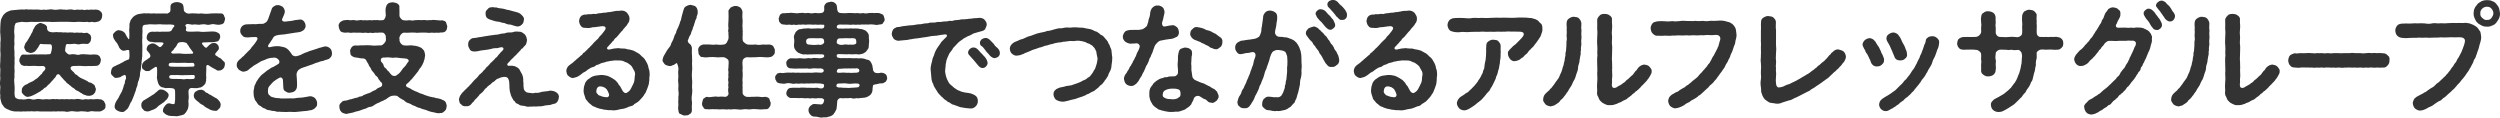
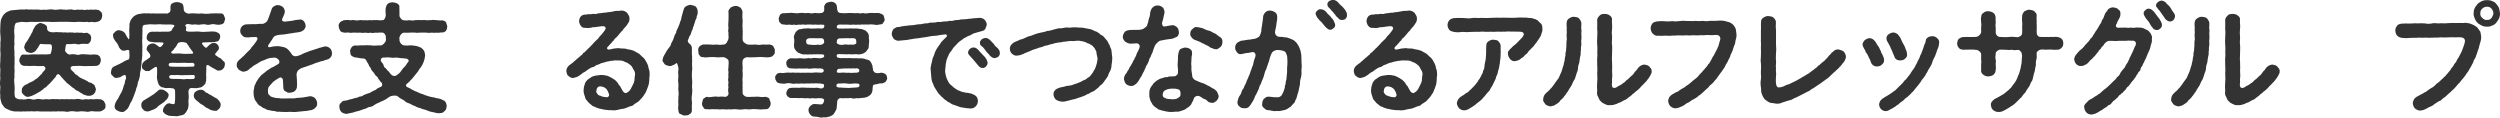
<svg xmlns="http://www.w3.org/2000/svg" id="_レイヤー_2" viewBox="0 0 833.65 39.22">
  <defs>
    <style>.cls-1{fill:#333;}</style>
  </defs>
  <g id="_レイヤー_1-2">
    <g>
      <path class="cls-1" d="M35.16,35.12c.08,.76-.04,1.04-.48,1.4-.28,.2-.92,.6-1.32,.64-.68,0-1.2,.04-1.76,0-.64-.08-1.12-.16-1.64,0-.64,.2-1,.12-1.68,0-.68,.04-1.04-.16-1.68,0-.76,.12-1.04,.08-1.68,0-.48-.08-1.04-.16-1.68,0-.72,.16-1.2,.16-1.68,0-.48,0-1.16-.08-1.68,0-.4-.16-1.12,.12-1.68,0-.52-.08-1.16,.12-1.68,0-.72,.08-1.12-.04-1.68,0-.44,0-1.16,.04-1.68,0-.64-.16-1.04,0-1.68,0-.4,.04-1.04-.16-1.68,0-.52-.12-1.28,.08-1.68,0-.36-.08-1.32,.16-1.64,0-1.08,.04-1.76,.08-2.76-.24-.4-.04-.92-.44-1.32-.52-.44-.24-.92-.48-1.12-.84-.44-.6-.8-.96-.92-1.72-.12-.44-.4-1.28-.24-1.92-.16-.84-.08-1.8,0-2.92-.2-.96-.12-2.08,0-2.92-.16-.96,.04-2.08,0-2.96-.16-.84-.08-2.04,0-2.92-.04-1.16,.16-2,0-2.96-.08-.96,.08-1.8,0-2.92,.16-.96,.08-2.12,0-2.92-.16-.8,.04-2.12,0-2.92,.08-.76,.04-1.28,.28-2.12,.36-.64,.52-1.28,1.16-1.8,.36-.32,.52-.48,1.08-.72,.28-.04,.76-.4,1.24-.4,.68-.08,1.8-.16,2.6-.24,.68-.08,1.16-.04,1.6,0,.64-.16,1.12-.08,1.6,0,.44-.12,.96,.04,1.6,0,.64-.08,1.04,0,1.6,0,.72,.08,1.04,.16,1.64,0,.32,.08,.92,.12,1.6,0,.44-.08,.88-.16,1.6,0,.68,.12,.92,.08,1.64,0,.4-.04,1.04-.16,1.6,0,.72-.08,1.24,.2,1.64,0,.48,.04,1.12-.16,1.6,0,.4,.2,1.12,.12,1.6,0,.6,.04,.88,.12,1.64,0,.36,.16,.92,.2,1.6,0,.56,.2,1.08-.04,1.6,0,.56,.16,1.16-.12,1.68,.04,.72,.08,.92,.32,1.28,.64,.4,.24,.56,1.04,.48,1.36-.04,.72-.28,1.2-.48,1.4-.44,.44-.88,.64-1.28,.64-.56,.16-.96,.2-1.6,0-.72,.12-1.12,.2-1.6,0-1.16,.16-2.28-.04-3.12,0-.88,.12-2,.08-3.16,0-1.2-.04-2.08,.04-3.16,0-1.08,0-2.28,.12-3.12,0-1.08-.08-2.08,0-3.16,0-1.12,.04-1.96,.08-3.12,0-1.2,.16-2.24,.12-3.12,0-.72,.2-1.72,.16-2,.56-.2,.48-.44,1.08-.32,1.44-.2,.84-.08,2,0,2.68-.04,1.04-.12,2,0,2.76-.16,.76-.12,1.64,0,2.72-.12,1.12,.16,1.84,0,2.76,.12,1.08-.12,2,0,2.76,.12,.92-.12,1.64,0,2.72-.2,.84-.08,1.84,0,2.76,.12,.72,0,2,0,2.68,.08,.76,.04,1.2,.4,1.52,.52,.4,1.36,.6,1.92,.44,.48,.16,1.2,.12,1.64,0,.56-.16,.96-.16,1.6,0,.48,.16,1,.16,1.64,0,.68-.16,1-.04,1.64,0,.36,.2,.96,0,1.64,0,.32-.12,1,.2,1.64,0,.4-.08,.92-.08,1.64,0,.68-.16,1,.16,1.64,0,.56-.08,.96,.08,1.64,0,.44-.12,1.12,.12,1.64,0,.52-.08,1.16,.12,1.6,0,.64-.16,.96-.08,1.64,0,.52,.16,1,.2,1.64,0,.56-.08,.88,.2,1.64,0,.68-.08,1,.16,1.6,0,.44-.04,1.04-.08,1.72,.04,.64-.04,.8,.36,1.32,.6,.12,.52,.64,.92,.48,1.4Zm-11.44-11.88c.36,.32,.48,.56,.96,.92,.2,.36,.4,.68,.84,.76,.36,.36,1.16,1.04,1.76,1.24,.76,.28,1.28,.64,1.96,.96,.2,.36,.8,.4,1.12,.48,.6,.4,.8,.48,1.16,.8,.2,.52,.28,.84,.48,1.32-.2,.68-.12,1.08-.68,1.56-.24,.36-.88,.64-1.56,.68-.28-.08-.92,.04-1.36-.28-.6-.08-.96-.4-1.2-.6-.48-.12-.64-.48-1.16-.68-.52-.2-.88-.4-1.12-.72-.32-.32-.88-.52-1.08-.76-.24-.36-.72-.48-1-.88-.36-.16-.8-.56-1-.92-.36-.24-.48-.44-.92-.96-.28-.2-.4-.44-1-1.16-.44-.44-.72-.28-1.08,.04-.32,.76-.6,1-.92,1.28-.32,.56-.68,.68-.88,1.04-.24,.32-.72,.72-.92,.92-.4,.24-.64,.84-1,.92-.56,.12-.64,.72-1.08,.8-.48,.4-.68,.56-1.12,.76-.24,.16-.68,.36-1.2,.68-.68,.36-1.52,.76-2.32,.84-.52,.16-1.12-.32-1.48-.64-.44-.52-.84-.72-.64-1.48,0-.52,0-.76,.4-1.16,.04-.2,.68-.68,.96-.8,.44,0,.84-.52,1.24-.64,.48-.2,1.36-.52,1.84-1.04,.6-.28,1.04-.68,1.64-1.36,.2-.36,.52-.28,.72-.76,.12-.44,.64-.68,.84-1.04,.56-.68-.04-1.32-.6-1.36-.84,.04-1.56,.08-2.28,0-.64-.12-1.36,.04-1.96,0-.72,.08-1.52-.16-2.04,0-.44-.12-1.04-.36-1.16-.64-.16-.44-.6-.88-.4-1.28-.12-.28,.2-.88,.4-1.28,.2-.44,.56-.72,1.16-.6,.64,0,1.36,.08,2.32-.04,.56,0,1.48-.08,2.24,0,.8-.08,1.64,0,2.84,0,.28-.12,1.12,0,1.36-.16,.28-.36,.24-.72,.44-1.36,.2-1.2,.08-1.88-.6-1.88-1.24,.04-2.64-.04-3.24-.12-.16,.4-.48,.52-.52,.92-.16,.32-.48,.6-.72,1-.4,.68-1.08,1.08-2.04,1.12-.64-.2-.88-.24-1.4-.52-.28-.48-.52-.8-.68-1.36,.12-.6,.32-1.12,.48-1.4,.16-.32,.6-.6,.8-1.2,.28-.2,.32-.68,.76-1.2,.24-.52,.48-1.04,.72-1.32,.12-.4,.28-.96,.56-1.28,.4-.8,.6-1,1.08-1.32,.44-.2,.68-.48,1.12-.44,.32,.12,.96,.28,1.4,.52,.48,.36,.88,.64,.72,1.32,.04,.52,.36,1,.88,1.12,.84,.24,1.36,.2,2,.12,.36-.12,1.08,.16,1.72,0,.64,.2,1.08,.04,1.68,.08,.68,.2,.96-.08,1.72,.04,.72-.12,1,.24,1.68,.04,.4-.12,1.16,.16,1.72,0,.68,.12,1,.24,1.76,.04,.36-.08,.76,.4,1.16,.6,.28,.24,.44,.96,.4,1.24-.08,.68-.12,.96-.4,1.28-.36,.52-.68,.68-1.16,.6-.68-.08-1.24-.04-1.84,0-.56,.2-1,.2-1.76,0-.48-.16-1.68,.2-2.68,.04-.68-.12-.68,.8-.8,1.72-.24,.72,.32,1.16,.52,1.28,.28,.44,.96,.6,1.24,.48,.56-.16,1.4-.08,1.76,0,.6,.2,1.12,.16,1.4,0,.76-.16,1.64-.04,2.68,0,.76,.2,1.8-.12,2.72,.04,.68,.04,.8,.36,1.16,.6,.12,.4,.48,.84,.4,1.28-.08,.56-.2,.96-.4,1.28-.32,.28-.48,.56-1.16,.6-.92,0-1.76,.12-2.48,.04-.68,.08-1.56,.08-2.4,0-.68-.12-1.48,.04-2.56,0-1.04,0-1.36,.6-.92,1.24Z" />
      <path class="cls-1" d="M75,21.44c-.12,.8-.2,1.12-.56,1.44-.24,.28-.72,.68-1.4,.64-.28,.08-.6,.04-1-.28-.68-.36-.84-.44-1.24-.68-.56-.4-.88-.44-1.08-.72-.56-.24-1.04-.48-.92,1.12-.04,1.32-.12,2.24,0,3-.2,.56,.12,.84-.2,1.36,.04,.4-.28,.84-.72,1.2-.24,.28-.92,.76-1.48,.72-.72,.24-1.24,.16-2.08,.12-.28,.04-.76-.2-1.24,.36-.32,.44-.24,1.24-.2,1.56,.04,.56,.12,1.4,0,1.84-.08,.52-.08,.96,0,1.36,.04,.76-.08,1.12-.2,1.76-.2,.44-.64,1.28-.92,1.48-.36,.64-1.16,.68-1.6,.8-.8,.2-1.08,.32-1.8,.2-.72-.08-1.84,.08-2.6-.36-.48-.28-.84-.28-.96-.68-.4-.2-.6-.52-.4-1.24,.08-.52,.32-.68,.64-1.2,.4-.32,.48-.76,1.4-.8,1.08,.28,1.68,.52,1.84-.08,.12-.76,.16-1.64,.12-2.8,0-.96,.04-1.64-.28-1.88-.16-.2-.84-.32-1.28-.32-.96-.12-1.56,.2-2.24-.16-.8-.04-1.08-.32-1.56-.84-.44-.76-.6-1.72-.72-2.4,.04-.52,.12-1.64,.08-2.72,.04-1.2-.4-1-.8-.8-.8,.56-1.24,.8-1.44,.96-.2,.28-.76,.36-1.04,.28-.64,.12-.76-.16-1.24-.48-.36-.12-.64-.6-.52-1.24,0-.72,.44-1.36,1-1.68,.68-.4,.8-.56,1.64-1.16,.24-.4,.2-.8-.24-1.4-.48-.68-1-.96-.84-1.48,0-.32,.2-.84,.56-1.24,.4-.12,.92-.52,1.24-.52,.56-.04,1,.12,1.84,.76,.72,.68,1.04,.64,1.76-.36,.2-.24,.24-.44,.16-.56-.16-.16-.56-.24-1.36-.2-1,.04-1.76,.04-2.4-.16-1,.16-2-.64-1.8-1.64,.08-.72,.44-1.52,1.48-1.72,.6-.12,1,.08,1.76-.04,.72-.08,.92,.16,1.68,0,.4-.04,1.08,.04,2.2,0,1.36-.04,1.28-.76,1.64-1.28,.8-.72,.64-1.08-.88-1.12-.84,0-1.8,.04-2.6,0-.92-.16-1.56,0-2.48,0-.64,.04-1.56-.16-2.44,0-.44,.2-1.12-.12-1.6,.44-.16,.16-.16,.8-.2,1.04,.16,.8-.12,2.16,0,2.96-.16,.88,0,2.16,0,3-.08,.48,.04,1.36-.04,1.84,0,.56,.04,1.36-.08,1.88,.04,.48-.24,1.16-.16,1.88-.08,.8-.28,1.48-.2,1.84-.12,.52-.4,1.44-.32,1.84,.04,.56-.32,1.4-.4,1.88-.28,.52-.4,1.08-.48,1.8-.24,.44-.48,1.24-.56,1.76-.28,.56-.28,.76-.56,1.52-.28,.76-.6,1.4-.8,1.92-.48,.52-.72,1.52-.96,1.84-.28,.72-.76,.96-1.08,1.28-.56,.48-.8,.52-1.4,.44-.6-.04-1.16-.36-1.52-.56-.44-.2-.84-.96-.68-1.48,.04-.56,.44-1.48,.84-2,.36-.48,.36-.52,.64-1.08,.24-.4,.24-.6,.56-1.04,.48-.76,.72-1.64,.92-2.24,0-.52,.44-.92,.4-1.2,.04-.36,.08-.92,.4-1.44,.08-.32,.04-.72-.08-1-.08-.24-.24-.36-.44-.28-.56,.24-.96,.36-1.32,.72-.28,.08-.92,.2-1.12,.24-.68,.08-1-.04-1.4-.64-.36-.16-.8-.76-.6-1.4,.04-.92,.4-1.6,1.32-1.88,.36-.2,1.04-.56,1.44-.68,.24-.08,.76-.48,1.24-.64,.32-.36,.88-.44,1.08-.6,.28-.2,.68-.12,.92-.44,.2-.68,.16-1.68,.08-2.48,.12-.64-.52-.68-1.48-.32-1.04,.16-1.48-.4-1.92-1.08-.32-.88-.68-1.48-1.16-1.96-.64-.96-.88-1.36-.84-1.92-.2-.64,.28-.84,.68-1.32,.48-.4,.88-.6,1.36-.52,.6,.2,.8,.08,1.24,.4,.44,.32,.76,.52,.88,.96,.32,.52,.48,1,.84,1.36,.04,.16,.12,.24,.16,.28,.08,.04,.16,0,.2-.16s.08-.4,.04-.76c.12-.84-.16-2.32,.04-3,0-.68-.08-1.28,.24-1.88,0-.52,.56-1.04,1-1.64,.48-.4,1.24-.92,2.08-1,.88-.08,1.6-.32,2.32-.16,.84-.16,1.36,.12,2.04,0,.68-.08,1.28,.12,2,0,.52,.08,1.36-.04,2.52,0,.36,.2,.72-.08,1.16-.36,.36-.2,.36-.96,.32-1.52-.04-.76,.16-1.4,.72-1.52,.48-.28,.8-.36,1.48-.4,.64,.04,1.12,.2,1.48,.4,.4,.16,.68,.72,.72,1.52,.04,.6,0,1.12,.48,1.44,.36,.4,1.32,.64,1.8,.44,.84-.12,1.68,.08,2.16,0,.48,.2,1-.04,1.64,0,.88,.16,1.96,.16,3.08,0,1.12,0,2.04-.08,3.16,0,.6-.08,.76,.16,1.12,.6,.08,.48,.4,.92,.4,1.2-.2,.48-.16,.84-.4,1.28-.2,.28-.52,.56-1.12,.6-.64,.16-1,.12-1.68,0-.52-.16-1.2-.16-1.64,0-.6,.16-1.16,.16-1.6,0-.4-.16-1.2-.04-1.64,0-.72,.2-1.2,0-1.64,0-.72-.12-1.16,.2-1.6,0-.68-.08-1.4-.32-1.68,0-.8,.52,.28,.4-.04,1.56-.2,.6,.12,.88,1.6,.84,1.2,.04,2.28-.16,3.04,0,.68,.12,1.84,.08,2.6,0,.96-.08,1.88-.12,2.68,.04,.64,.24,.8,.36,1.08,.56,.4,.44,.32,.6,.4,1.16-.16,.92-.6,1.6-1.4,1.56-.4,.2-1.12,.16-1.56,.2-.56-.04-1.2,0-1.72,.04-.76-.04-1.16,0-1.32,.16-.16,.12-.08,.32,.08,.56,.84,1.04,1.2,1.44,1.72,.68,.64-.64,1.28-1.2,1.84-1.16,.56-.16,1,.08,1.28,.32,.32,.28,.68,.8,.64,1.32,.08,.6-.6,1-.88,1.48-.6,.56-.4,1,.28,1.24,.32,.36,.8,.56,1,.64,.4,.16,.64,.64,1.08,1,.52,.4,.52,.52,.52,1.08Zm-20.64,12.8c-.68,.6-1.36,.84-1.76,1.32-.48,.56-1.16,.92-1.88,1.12-.76,.28-1.12,.52-1.52,.48-.52,0-1.2-.16-1.44-.64-.48-.44-.6-.68-.64-1.44-.08-.64,.28-1.4,1.16-1.8,.44-.28,.72-.44,1.32-.8,.4-.32,.84-.48,1.12-.72,.28-.24,.8-.4,1-.72,.36-.2,.44-.4,.92-.76,.36-.44,1.04-.6,1.36-.36,.32-.16,1.16,.4,1.44,.6,.4,.32,.88,.76,.8,1.28-.08,.6-.36,1-.64,1.36-.64,.44-.72,.88-1.24,1.08Zm2.64-12.04c1.44,.12,2.6,0,3.4,.04,.92,.12,2.92-.04,4.08-.04,.28,0,.4-.32,.36-.64-.04-.32-.24-.6-.64-.6-.96-.04-1.48,.12-1.88,0-.68-.08-1.28,0-1.76,0-1-.04-1.32,.08-1.76,0-.68-.04-1.68-.08-2.24,.08-.44,.28-.52,1.16,.44,1.16Zm7.96,3.44c0-.32-.12-.68-.44-.64-1.44,0-2.44,.08-3.96,.08-.84-.04-1.8-.12-3.08-.04-.72-.08-1.04,.2-1.08,.52,0,.24,.12,.52,.36,.64,.8,.16,1.48,.12,2.04,.12,.56,.04,1.32,.04,1.8,.04,.36,.16,1.16,.08,1.72-.04,.6,.04,1.08,.12,2.24,0,.24-.04,.4-.36,.4-.68Zm-7.16-7.76c.84,0,2-.12,2.72,0,.64,.12,2.28,.08,3.16,.04,1,.04,.84-.4,.32-1-.64-.76-.92-1.28-1.2-1.76-.44-.44-.44-.8-.72-.88-1-.36-1.6-.28-2.2-.16-.52,.08-.68,.44-.92,.96-.4,.52-.36,.68-.8,1.04-.2,.52-.72,.84-.96,1.12-.32,.32,0,.64,.6,.64Zm14.6,15.04c.48,.48,1.12,1.12,1.2,1.84-.04,.6-.12,1.28-.64,1.52-.36,.52-.72,.84-1.48,.64-.48-.04-1.32-.16-1.96-.68-.64-.24-1.4-.76-1.72-1.12-.52-.28-1.08-.52-1.44-.96-.48-.44-1.16-.8-1.36-1.24-.4-.28-.32-.76-.4-1.2,.16-.64,.36-1.16,.72-1.2,.28-.24,1-.6,1.4-.56,.64-.16,.88,.12,1.4,.32,.28,.44,.72,.72,1.2,.8,.16,.32,.6,.36,1.08,.68,.6,.36,1.28,.84,2,1.16Z" />
      <path class="cls-1" d="M110.71,17.76c.04,.96-.4,1.36-1.04,1.88-.48,.24-1.48,.4-1.92,.68-.96,.04-1.52,.52-2.36,.64-.88,.36-1.4,.64-2.2,.84-.28,.16-.88,.24-1.24,.44-.56,.2-1,.28-1.6,.56-.48,.32-.84,.44-1.16,1-.28,.56-.36,.92-.28,1.4,.12,1.04,.08,1.48,.12,2.04,.04,.44,.04,1.04,0,1.56,0,.56-.24,1.12-.72,1.56-.4,.36-1.04,.48-1.64,.56-.68,.08-1-.16-1.52-.48-.4-.16-.68-.64-.68-1.4-.04-.76-.08-1.44-.12-2.32,0-.56-.56-1.12-1.16-.8-1,.52-1.56,1-2.08,1.36-.48,.56-1.04,1.08-1.28,1.44-.48,.44-.48,1.28-.48,1.8,.04,.6,.12,1.12,.68,1.36,.24,.48,.88,.48,1.64,.72,.72,.2,1.32,.04,1.96,.24,.64-.04,1.12,0,1.64,0,.6-.08,1.24,0,1.68-.04,.72,.04,1.24,.04,1.72-.08,.6-.16,1.12-.08,1.72-.16,.52,0,1-.16,1.68-.24,.56-.04,1.04-.32,1.72-.2,.32,.04,1.08,.36,1.32,.68,.52,.68,.64,1.16,.64,1.64,0,.6-.04,.88-.36,1.24-.44,.48-.68,.72-1,.8-.56,.4-1.12,.2-1.88,.48-.84,.04-1.68,.16-2.52,.24-1.04,.12-1.8,.2-2.56,.12-.72-.08-1.4,0-2,.04-.44,.04-1.28-.12-1.68-.04-.44-.2-1.32,.12-1.8-.2-.76-.2-1.24-.04-1.8-.32-.52-.04-1.36-.16-1.76-.6-.48-.04-1-.4-1.52-.84-.48-.12-1-.72-1.2-1.16-.32-.44-.76-.84-.84-1.48-.24-.64-.24-1-.28-1.92-.04-.8,.24-1.28,.24-1.8,.04-.56,.44-.92,.64-1.6,.4-.52,.68-1.16,.96-1.44,.2-.32,.84-1.04,1.24-1.28s.8-.68,1.44-1.16c.36-.28,.88-.48,1.48-.96,.6-.16,1.72-.92,2.28-1.24,.44-.24,.52-1-.08-1.56-.52-.52-1.16-.64-1.88-.48-.64-.04-1.24,.2-1.76,.32-.48,.28-1.2,.52-1.88,.76-.44,.16-1.04,.68-1.68,1-.6,.32-1.2,.64-1.48,1-.52,.24-.84,.64-1.36,1.04-.44,.32-.96,.44-1.52,.52-.6-.08-.96-.28-1.56-.68-.24-.36-.76-.8-.68-1.52-.08-.56,.2-1.24,.92-1.84,.2-.16,.72-.56,.96-.88,.4-.24,.6-.48,.8-.76,.16-.2,.56-.48,.8-.8,.48-.52,1.16-1,1.48-1.68,.48-.44,1-1.16,1.44-1.8,.24-.36,.56-.8,.52-1.12-.04-.48-.36-.52-1.08-.48-.48,.04-.88,0-1.36,.04-.24,.12-.84,.08-1.08,.08-.72,0-1.36-.24-1.56-.68-.28-.16-.76-.92-.68-1.56,.04-.8,.32-1.12,.6-1.48,.36-.32,.84-.6,1.48-.64,.84,0,1.72-.04,2.56-.08,.4,.08,1,0,1.64-.08,.44-.04,1,.08,1.56-.08,.36-.16,1.04-.56,1.2-.96,.28-.48,.32-.72,.64-1.6,.28-.8,.48-1.24,.76-2.12,.12-.56,.44-.84,.8-1.08,.36-.24,.8-.48,1.32-.4,.6-.08,1.08,.32,1.56,.52,.52,.52,.6,.8,.76,1.4,0,.64-.16,1-.36,1.48-.12,.32-.32,.68-.52,1.2-.24,.56,.32,1,1,.88,.96-.16,1.84-.16,2.4-.28,.72-.24,1.6-.28,2.48-.4,.64-.12,1.2,.36,1.36,.6,.32,.4,.52,.84,.56,1.4,.04,.52-.08,.76-.4,1.24-.2,.28-.52,.52-.92,.68-.64,.4-1.96,.36-2.52,.52-.6,.08-1.44,.2-2.12,.32-.8,.16-1.4,.24-2.16,.28-1.16,.08-1.76,.28-2.08,.44-.48,.24-.72,.72-.88,1.04-.2,.32-.56,.8-.72,1.08-.16,.28-.32,.48-.48,.68-.24,.36-.36,.56-.16,.8,.08,.16,.32,.24,1.12,0,.4-.12,1.08-.16,1.52-.2,.76-.04,1.56,.08,2.16,.24,.72,.12,1.32,.4,1.92,1,.48,.48,.68,.84,1.16,1.52,.24,.48,1.08,.76,1.8,.52,.76-.24,1.36-.4,1.8-.76,.32,0,.6-.36,1.16-.44,.92-.36,1.64-.68,2.24-.8,.68-.16,1.64-.56,2.28-.76,.44,0,1.36-.48,1.92-.44,.64,.04,1,.2,1.56,.68,.4,.4,.56,.92,.6,1.6Z" />
      <path class="cls-1" d="M148.41,33.8c.44,.56,.44,1.04,.56,1.48-.16,.8-.12,1.24-.56,1.6-.4,.4-.88,.92-1.52,.8-.64,.16-1.32,.04-1.96-.16-.6-.08-1.68-.32-2.4-.64-.76-.4-1.56-.36-2.4-.84-.92-.16-1.32-.44-1.84-.72-.76-.16-1.04-.52-1.8-.84-.64-.12-1.28-.48-1.76-1-.24-.24-.6-.2-.88-.52-.52-.16-.76-.52-1.24-.84-.32-.4-1.96-.2-2.24-.08-.6,.32-.8,.36-1.2,.72-.52,.32-.52,.44-.88,.52-.68,.48-1.12,.4-1.68,.84-.64,.2-1.2,.52-1.72,.84-.56,.44-1,.68-1.76,.72-.48,.08-1.12,.64-1.76,.68-.72,.24-1.4,.56-1.8,.64-.8,.16-1.24,.28-1.84,.52-.56,.12-1.44,.32-2.32,.48-.56-.12-1.4-.36-1.6-.72-.36-.2-.64-1.08-.64-1.6-.08-.6,.12-1.12,.52-1.36,.36-.44,.64-.72,1.28-.76,.52,.04,1.04-.2,1.8-.44,.52,0,.88-.24,1.52-.4,.44-.12,1.08-.12,1.48-.48,.48-.04,1.12-.12,1.44-.52,.4-.2,.88-.28,1.44-.56,.6-.12,1-.36,1.44-.64,.56-.36,1.04-.4,1.36-.68,.32-.4,.76-.56,1.64-.92,.48-.36,.4-.88,.24-1.28-.6-.44-.72-.88-1.12-1.28-.12-.48-.48-.88-.88-1.12-.36-.32-.44-.8-.84-1.16-.4-.4-.64-.68-.8-1.2-.2-.48-.64-.8-.72-1.2-.12-.52-.52-.72-.88-1.64-.2-.28-.56-.56-1.08-.56-.68,.04-1.2-.16-2.04-.28-.84,0-1.32-.32-1.76-.64-.4-.24-.36-.84-.44-1.4-.16-.48,.32-1.04,.44-1.36,.44-.56,.92-.64,1.28-.64,.84,.12,1.6-.12,2.64-.04,.88-.04,1.64-.08,2.56,0,.84,.16,1.64,.08,3.12,0,.24,.16,.68-.04,1.2-.56,.28-.28,.6-.68,.64-1.04,.16-.24,0-.2,0-1.04,.16-.64-.6-1.76-1.24-1.6-1.12-.12-1.56,.16-2.12,0-.52,.12-1.36,.2-1.76,0-.56,.2-1.16,.08-1.76,0-.64,.2-1.32,0-1.8,0-.52,0-1.28,.08-1.72,0-.68-.08-1.16,.2-1.76,0-.84-.16-1.16,.16-1.84-.04-.44-.04-1.08-.24-1.24-.64-.16-.28-.48-.96-.44-1.4-.2-.4,.08-.92,.44-1.4,.36-.28,.8-.52,1.24-.64,.76-.04,1.28-.2,1.84-.04,.4,.16,1.2-.16,1.76,0,.52,.16,1.04,.12,1.72,0,.44-.16,1.12,.2,1.8,0,.64,.16,1.12-.04,1.76,0,.68,.16,.96-.12,1.76,0,.72-.16,1.04,.2,2.12,0,.68,.16,1.12-.72,1.24-1.56-.04-1.36-.2-1.8,.04-2.72,.16-.56,.24-.88,.76-1.28,.24-.24,1.04-.4,1.48-.4,.44,.08,1,.12,1.52,.4,.36,.2,.88,.64,.72,1.28,.08,.88,0,1.4,.04,2.72-.08,.52,.8,1.56,1.24,1.56,.84,.16,1.44,.12,2.2,0,.44,.16,1.12,.16,1.8,0,.4,.04,1.08-.12,1.76,0,.44,.04,1.24-.12,1.8,0,.44,.12,1.12-.08,1.8,0,.56-.16,1.36-.04,1.8,0,.52,0,1.32,.2,1.84,.04,.72,.2,.96,.24,1.28,.64,.2,.52,.24,.92,.44,1.4-.2,.6,0,.92-.44,1.4-.16,.32-.64,.6-1.28,.64-.48-.12-1.24,.24-1.84,.04-.72,.16-1.4-.04-1.8,0-.44,.12-1.08,.08-1.8,0-.76-.04-1.2,.04-1.8,0-.6,0-1.36,.12-1.76,0-.64-.08-1.16,0-1.8,0-.68,.04-1.08,.08-2,0-.84,.2-1.28,.92-1.44,1.6-.2,.2,.12,.48,0,1.04,.12,.68,.68,1.44,1.4,1.6,.92,.12,1.64,.04,2.4,0,.6-.04,1.04,.2,1.6,.16,.68,.12,1,.32,1.56,.52,.52,.16,.84,.72,1.16,1,.36,.64,.28,.92,.44,1.6,0,.36-.2,.88-.2,1.32-.28,.56-.24,1.04-.52,1.4-.2,.6-.6,1.12-.84,1.48-.48,.4-.64,1.12-1,1.44-.24,.36-.72,.84-1.08,1.36-.52,.52-.72,1.04-1.12,1.24-.4,.64-.96,.92-1.32,1.32-.52,.28-.28,1.08,.2,1.12,.68,.28,1.2,.56,1.48,.8,.52,.24,.92,.48,1.24,.6,.44,.08,.84,.4,1.32,.56,.4,.24,.68,.16,1.32,.48,.48,.16,.72,.36,1.32,.44,.32,.24,.8,.2,1.36,.4,.52,.16,.88,.04,1.36,.32,.56,.08,1.12,.16,1.68,.36,.64,.32,1.04,.4,1.44,.76Zm-13.4-11.64c.48-.48,.48-.8,1.2-1.64,.32-.36-.24-.88-.64-.96-1.04-.16-1.4-.12-1.76-.16-.96-.16-1.92-.28-2.72-.12-.88-.08-1.8-.24-2.92-.08-.96-.16-1.52,.64-1,1.44,.36,.36,.6,.64,.76,1.16,.04,.48,.36,.76,.64,.92,.32,.28,.4,.48,.72,.88,.44,.16,.64,.8,1.08,1.16,.4,.6,1.48,.8,2,.24,.8-.48,1.24-1.08,1.52-1.52,.44-.6,.6-.88,1.12-1.32Z" />
-       <path class="cls-1" d="M186.35,32.48c-.08,1.04-.6,1.8-1.2,2.04-.4,.12-1.04,.2-1.72,.48-.72,.12-1.56,.08-2.24,.32-.84,.24-1.76,.08-2.32,.2-.68,0-1.4-.04-1.8,.04-.68-.08-1,.16-1.48-.04-.36-.16-.96-.24-1.44-.28-.56-.04-.88-.12-1.36-.56-.4-.04-1-.4-1.16-.92-.48-.24-.52-.6-.84-1.12-.16-.32-.44-.72-.52-1.32-.32-.76-.4-1.8-.4-2.76s-.08-1.72-.36-2.2c.04-.24-.52-.72-1.04-.72-.8-.04-1.64,.2-2.32,.56-.44,.08-.68,.32-1,.6-.32,.4-.64,.52-1,.72-.24,.28-.64,.72-1,.88-.44,.28-.84,.72-.92,.88-.52,.32-.64,.52-.88,.92-.24,.2-.4,.56-.8,.8-.32,.36-.72,.44-.84,.88-.2,.28-.68,.64-.8,.88-.4,.4-.64,.52-.8,.88-.2,.4-.56,.44-.84,.92-.44,.68-1.28,1-1.92,.84-.76,.12-1.28-.2-1.6-.64-.64-.32-.56-1.04-.72-1.56,.08-.52,.32-1.32,.76-1.8,.16-.24,.56-.76,.96-1.04,.28-.48,.8-.68,.96-1,.24-.32,.72-.52,.96-1,.48-.32,.72-.84,.96-1,.16-.2,.68-.84,.96-1.04,.28-.16,.52-.52,.96-1,.16-.48,.56-.48,.96-1,.4-.2,.6-.72,.96-1,.44-.2,.44-.8,.96-1.04,.48-.52,.52-.48,.96-1,.12-.4,.6-.44,.92-.96,.4-.24,.48-.52,1-1.04,.36-.16,.68-.6,.92-1,.28-.16,.52-.68,.96-1.04,.36-.32,.56-.52,.68-.8,.08-.08,.04-.32-.08-.48-.16-.2-.44-.28-.96-.16-.72,.2-1.16,.32-1.52,.24-.68,.12-1.04,.04-1.36,.24-.76,.16-1.68,.36-2.64,.44-.88,.04-1.8,.36-2.64,.44-1.12,.08-1.8-.16-2.04-.76-.24-.48-.56-.88-.52-1.6,.04-.72,.12-.96,.44-1.36,.32-.36,.8-.76,1.4-.76s1.08-.16,1.8-.28c.52-.04,1.24-.16,1.76-.28,.56-.12,1.32-.16,1.76-.28,.52-.12,1.08-.08,1.76-.24,.72,0,1.2-.12,1.76-.28,.72-.2,1.32-.12,1.76-.28,.44-.24,1.04-.2,1.76-.24,.48,.12,1.2-.36,1.8-.28,.36-.08,.8,.12,1.16,.04,.72,0,1.24,.56,1.76,.92,.52,.68,.56,1.12,.72,1.84-.16,.96-.24,1.56-.8,2-.36,.2-.52,.76-.84,.88-.48,.12-.48,.72-.84,.84-.4,.4-.48,.6-.84,.88-.12,.24-.48,.48-.88,.88-.36,.36-.4,.52-.84,.84-.4,.32-.64,.68-.8,.88-.24,.2-.52,.48-.72,.76-.16,.28,.04,.8,.8,.64,.68-.04,1.08,0,1.72,.16,.64,.32,1,.48,1.44,.96,.28,.64,.72,1.24,1,1.84,.28,.76,.4,1.56,.32,2.12,.2,.88,0,1.72,.16,2.24-.04,.64,.4,1.08,.64,1.32,.44,.4,1.12,.36,1.72,.44,.56,.16,1.04,.08,1.64-.08,.6,.16,1.16-.08,1.6-.16,.56-.24,.88-.16,1.56-.28,.68-.12,.92-.04,1.68-.28,.92,.08,1.64,.24,2.16,.68,.44,.32,.88,.96,.72,1.6ZM162.48,3.2c.4-.48,.68-.8,1.4-.76,.48-.2,1.08,.16,1.68,.04,.44,.24,1.4,.32,2.08,.4,.8,.12,1.44,.48,2.12,.48,.76,.2,1.08,.36,1.56,.44,.84,.24,1.68,.36,2.24,.84,.56,.56,1.24,1,1.16,1.88-.16,.64-.08,1.16-.64,1.6-.24,.28-.76,.72-1.52,.72-.96-.12-1.4-.4-2.28-.64-.72,.04-1.44-.2-1.96-.48-.76-.08-1.36-.28-1.8-.44-.44-.04-1.24-.12-1.76-.32-.92-.28-1.92-.56-2.16-.84-.44-.16-.68-.96-.68-1.44-.08-.6,.12-1.2,.56-1.48Z" />
      <path class="cls-1" d="M216.52,23.48c.12,.52,.08,1,.12,1.64-.2,.68-.04,1.64-.2,2.2,0,.64-.28,1.36-.56,2.12-.36,.76-.52,1.56-.96,1.96-.4,.84-1.04,1.36-1.36,1.76-.2,.16-.68,.84-1.04,.92-.44,.4-.92,.48-1.08,.72-.24,.36-.68,.52-1.24,.64-.56,.12-.8,.36-1.24,.48-.48,.16-1.04,.4-1.28,.36-.48,.04-.8,.16-1.28,.24-.88,.28-1.92,.36-2.72,.2-.72,.12-1.28-.12-1.8-.12-.52,.04-1.2-.32-1.8-.32-.56-.2-1.28-.36-1.68-.64-.72-.16-1-.44-1.56-.96-.36-.2-.8-.72-.92-.92-.24-.32-.68-.64-.72-1.04-.2-.84-.6-1.44-.6-2.48,.04-.52,.08-1.44,.36-2,.16-.72,.36-1,1.04-1.72,.68-.36,1.12-.92,2-1.16,.56-.2,1.64-.24,2.28-.36,.36,0,1.08,0,1.64,.16,.56,.04,1.16,.32,1.52,.52,.6,.28,1.04,.6,1.4,.84,.4,.2,.76,.72,1.16,1.12,.24,.44,.36,.76,.72,1,.08,.2,.32,.64,.72,1.32,.28,.72,1.04,1.28,1.52,1,.84-.44,1.2-.96,1.44-1.44,.4-.72,.72-1.44,1-2.04,.28-.84,.16-1.6,.32-2.32,.16-.56,0-1.28-.36-1.8-.32-.4-.44-1.04-.96-1.52-.2-.24-.72-.52-1-.76-.32-.28-.76-.28-1.16-.52-.68-.44-1.48-.4-2.48-.4-.56-.08-1.36,.04-1.8,.12-.44-.04-1.2,.28-1.72,.28-.6,.28-1.28,.36-1.68,.48-.6,.24-1,.56-1.64,.64-.48,.36-.84,.68-1.52,.76-.6,.24-1.12,.64-1.52,.88-.4,.4-.96,.72-1.48,.96-.36,.24-.84,.76-1.48,1.08-.36,.28-1,.48-1.76,.64-.48,.12-1.24-.32-1.6-.68-.6-.4-.56-1.04-.72-1.6,0-.8,.44-1.56,1.04-2,.56-.48,1.2-.76,1.68-1.36,.28-.08,.52-.52,.96-.8,.32-.24,.48-.44,.88-.76,.24-.36,.64-.36,.92-.84,.08-.44,.64-.36,.88-.84,.16-.16,.64-.52,.84-.84,.4-.28,.64-.6,.8-.76,.2-.24,.68-.64,.88-.92,.16-.28,.44-.52,.84-.88,.48-.56,.88-.68,1.24-1.36,.2-.32,.84-.8,1.2-1.36,.68-.84,1.12-1.4,.92-1.8-.2-.52-.76-.56-2.04-.36-.64,.04-1.44,.28-2.24,.24-.8,.28-1.72,.32-2.32,.2-.88,.08-1.32-.2-1.6-.64-.32-.32-.52-.84-.64-1.64,.16-.56,.12-1,.56-1.48,.2-.36,.96-.64,1.44-.68,.48,.16,.88-.2,1.28-.12s1.24-.04,1.6-.12c.52,.16,.96,.04,1.64-.16,.36,0,.92-.08,1.64-.2,.68,0,.96-.04,1.56-.2,.48,.04,1-.12,1.56-.2,.48-.16,1.2-.2,1.56-.24,.52,.12,.72-.08,1.32-.08,.88,0,1.32,.28,1.88,.76,.4,.6,.8,1.12,.8,1.84,0,.76-.12,1.2-.64,1.84-.2,.48-.72,1-1.2,1.52-.36,.36-.4,.72-.8,.96-.44,.52-.76,.84-.88,1.04-.44,.48-.64,.8-.84,.96-.48,.36-.68,.52-.84,.96-.44,.36-.56,.52-.88,.96-.44,.44-.72,.72-.88,.96-.28,.24-.44,.36-.52,.6-.12,.32,.16,.76,.92,.56,.8-.24,1.84-.4,2.84-.44,.76,.16,1.48,.12,2.24,.16,.84,.32,1.64,.28,2.24,.52,.76,.12,1.24,.6,2.04,.96,.76,.36,1.04,1,1.76,1.48,.36,.32,.64,.68,.96,1.32,.24,.4,.44,.8,.68,1.44,.12,.68,.16,.96,.4,1.56Zm-14.12,8.96c.64-.08,.72-.6,.72-.88-.2-.48-.24-.92-.64-1.48-.2-.56-.52-.52-.92-.92-.52-.24-1-.36-1.36-.36-.8-.04-1.32,.64-1.32,1.4-.16,.4,.04,.92,.48,1.24,.16,.48,.76,.36,1.24,.68,.36,.12,.92,.28,1.8,.32Z" />
      <path class="cls-1" d="M232.64,3.64c.08,.52,0,1.28-.32,1.8,.04,.52-.16,.88-.44,1.36-.04,.4-.32,1-.4,1.28-.04,.44-.36,.88-.44,1.24,0,.52-.4,.96-.48,1.32-.08,.28-.24,1.04-.52,1.24-.36,.56-.32,.92-.64,1.48-.24,.44,.32,1.24,.64,1.28,.52,.48,.56,.88,.68,1.24,.04,1-.08,1.8,.04,2.64-.04,.92,.12,1.88,0,2.6,0,1,.16,1.92,0,2.6-.08,.84-.08,1.8,0,2.6,.12,.96,.04,1.84,0,2.6,.12,.76,.12,1.8,0,2.6-.16,.72-.16,1.72,0,2.6-.12,1.08-.04,1.6-.04,2.64,0,.56-.28,1.16-.76,1.28-.36,.48-1,.44-1.48,.44-.48,.2-1.08-.28-1.52-.44-.6-.08-.64-.6-.76-1.28-.2-.88,.08-1.36,0-2.24-.12-.64,.08-1.44,0-2.2,.16-.84,.12-1.6,0-2.24-.08-.64,.12-1.48,0-2.2s-.12-1.4,0-2.2c.04-.84-.16-1.48,0-2.24,.12-.8-.04-1.32-.48-2.44-.4,.12-.96,.76-1.36,.72-.48,.36-.92,.28-1.16,.32-.52-.12-1.28-.32-1.56-.64-.32-.48-.88-1-.68-1.52,.12-.92,.56-1.56,.88-2.08,.28-.6,.68-1.12,1.04-1.64,.36-.4,.84-.96,.92-1.64,.36-.76,.6-1,.84-1.76,.16-.6,.32-1.08,.8-1.8,.04-.6,.4-1.28,.68-1.8,.24-.68,.56-1.2,.64-1.8,.32-.6,.44-1.16,.56-1.88,.2-.72,.32-1.2,.52-1.88,.16-.56,.32-1.12,.76-1.4,.36-.24,.84-.48,1.64-.6,.48,.16,1.28,.24,1.64,.52,.36,.28,.68,.76,.76,1.52Zm25.28,14.72c-.2,.36-.8,.68-1.24,.68-.72,.2-1.44,0-2.36,0-.72-.12-1.68,.04-2.28,.04-.64-.04-1.72,.12-2.8,0-.84-.04-1.6,.68-1.6,1.16-.16,.8,0,1.64,0,2.04,.08,.68-.16,1.32,0,1.68,.04,.76,.04,1.2,0,1.72-.04,.76-.12,1.12,0,1.68,.04,.56-.12,1.2,0,1.68-.08,.48,.04,1.32,0,2.04-.04,.44,.8,1.2,1.36,1.2,1.04,.16,1.56-.08,2.36,0,.68-.04,1.24-.08,1.96,0,.64,.16,1.28,.08,2,0,.36,.08,1.04,.28,1.24,.68,.08,.48,.36,.96,.44,1.36-.04,.44,0,1-.44,1.4-.12,.44-.8,.8-1.24,.68-.92,0-1.6,.2-2.52,.04-.64,0-1.52-.16-2.4,0-.96,.16-1.6-.16-2.44,0s-1.72,.12-2.44,0c-.96-.16-1.68,.2-2.44,0-.72,.16-1.64-.04-2.4,0-.72,.16-1.84-.12-2.44,0-.64-.16-1.8,.16-2.48-.04-.64,.16-1.16-.24-1.24-.68-.36-.28-.48-.88-.4-1.4,.16-.52,.2-1.04,.4-1.36,.44-.2,.64-.64,1.24-.68,.6,.2,1.04,.12,1.88,0,.6-.08,1.16-.16,1.8,0,.56-.04,1.12-.16,2.2,0,.72,.12,1.4-.6,1.28-1.2-.16-.76-.16-1.36,0-2.04-.16-.4-.08-.96,0-1.68-.2-.52-.12-1.24,0-1.68-.16-.56,.04-1.28,0-1.72-.16-.44-.08-1.2,0-1.68-.04-.72,.16-1.16,0-2.04-.04-.52-1.08-1.04-1.52-1.16-1.4-.08-1.92,.16-2.6,0-.6-.08-1.44-.08-2.12-.04-.88,.08-1.48,.2-2.24,0-.68,.08-1.04-.24-1.2-.68-.48-.32-.24-1-.4-1.4-.04-.64-.08-.84,.4-1.44,.44-.48,.68-.48,1.2-.68,.72-.04,1.36,0,2.2,0,.56,.08,1.52,.12,2.16,0,.72,.12,1.32,.16,2.6,0,.48-.08,.48-.16,1-.68,.08-.44,.44-.72,.52-1.32,.12-.76-.12-1.52,0-1.92-.2-.6-.08-1,0-1.44-.12-.8-.08-1.92,0-2.72,.08-.84,0-2.04,0-2.8-.16-.6,.44-1,.76-1.48,.48-.16,.96-.56,1.6-.48,.6-.08,1.12,.28,1.56,.48,.52,.56,.6,.84,.76,1.48-.04,1-.12,1.72,.04,2.8,.04,.88-.16,1.84,0,2.72-.12,.64,.16,.92,0,1.44,.12,.72-.12,1.32,0,1.92-.04,.52,.08,1.08,.52,1.32,.16,.2,.64,.52,1.08,.68,1.12,.12,2.2,.04,2.8,0,.72,.2,1.4,.16,2.28,0,.64,.08,1.4,.04,2.36,0,.64,.16,.92,.24,1.24,.68,.12,.44,.6,.88,.44,1.44,.08,.56-.04,1.12-.44,1.4Z" />
      <path class="cls-1" d="M295.32,27.28c-.44,.2-.84,.64-1.52,.52-.68-.04-1.36,.36-1.88,.32-.52,.12-.84,.16-.84,.56-.2,.96-.04,1.52-.28,2-.12,.48-.6,1.16-1.12,1.32-.44,.44-1.4,.6-2.04,.64-.64-.04-1.36,.28-2.12,.08-.56,.2-.92,.2-1.64,0-.44-.16-1.04,.16-1.6,0-.68,0-1.28,.12-1.8,0-.8-.08-1.36,.6-1.32,1.4-.04,1.24-.2,1.88-.24,2.32-.36,.72-.68,1.28-1,1.68-.36,.4-1.24,.8-1.64,.8-.76,.28-1.04,.24-1.8,.2-.48,.16-.8,.12-1.44-.04-.48-.16-1.2-.24-1.6-.2-.64-.08-.84-.24-1.24-.68-.28-.24-.68-.96-.6-1.72,.08-.52,.44-1,.64-1.16,.56-.44,.68-.64,1.4-.64,1.28,.12,1.8,.08,2.24,.16,.64-.24,.76-.48,.96-1.48-.44-.88-1.36-.52-2.04-.64-.88,.2-1.36,.04-1.96,0-.64,.16-1.04,.12-1.48,0-1.08,.2-1.88-.16-2.8,0-1-.08-1.96-.04-2.88-.04-.4,.04-1.6-.64-1.48-1.68,.08-.68,.56-1.68,1.48-1.68,1.08-.16,2.04,0,2.88-.04,.76-.16,1.68-.04,2.8,0,.48-.08,.76,.08,1.48,0,.36,.12,1.28-.08,1.96,0,.4,.2,1.16,.28,1.52,.12,.16-.08,.52-.24,.48-1-.04-.6-.84-.36-1.28-.56-.84,.04-1.56-.16-2.24,0-.6-.12-1.4,.08-1.84,0-.48-.08-1.44,.16-1.88,0-.8-.04-1.32,.2-1.84,0-.68,.12-1.36,.16-1.84,0-.8-.16-1.36-.16-1.84,0-.76,.2-1.12,0-1.92-.04-.6-.08-1.04-.32-1.16-.56-.12-.48-.52-.6-.44-1.2-.16-.24,.04-.88,.44-1.2,.08-.44,.6-.36,1.16-.56,.48,.12,1.2,.12,1.92-.04,.68,0,1.16-.08,1.84,0,.76-.16,1.2,.12,1.84,0,.64-.08,1.2,.12,1.84,0,.48,.08,1.24-.04,1.88,0,.72,0,1.16,.04,1.84,0,.52-.16,1.32-.04,2.24,0,.64,.04,1.08-.12,1.16-.56,.12-.84-1-.96-1.88-.84-.8-.04-1.56-.12-1.96,0-.64,.08-1.16,.16-1.48,0-1.04-.04-1.96,.08-2.8,0-.84,.08-1.88,.08-2.88-.04-.92-.04-1.44-.64-1.48-1.68-.16-.68,.64-1.6,1.48-1.68,.92,0,2.04,.12,2.88-.04,.92,.12,2,.2,2.8,0,.44-.12,.96,.2,1.48,0,.4-.16,1.28-.04,1.96,0,.68,.16,2-.08,2.04-.64,.04-.72-.68-.64-1.12-.64-.88-.08-1.64,0-2,0-.44-.08-1.12,.12-1.64,0-.52,.12-1.2,.04-1.64,0-.72,.2-1.64-.28-2.32-.56-.44-.32-.84-.76-1.04-1.12-.2-.32-.36-.88-.32-1.48,.12-.92,.16-1.52,0-2.28-.08-.24-.04-.68,.2-1.24,.32-.56,.28-.8,.72-1.08,.32-.36,.76-.68,1.32-.64,.44,0,.8-.28,1.48-.2,.68-.08,1.2-.12,1.6,0,.48,.08,1.2-.04,1.64,0,.4,0,.96-.12,2,0,1.24,.12,1.2-.76,1.12-1.12,.04-.12-.12-.16-.36-.16-.28,0-.6,.04-.84-.04-.88,.16-1.56-.04-2.08,0-.44,.16-1.32-.12-1.68,0-.44-.16-1.28,.2-1.72,0-.72-.12-1.16,.16-1.72,0-.48,.12-1.28,.2-1.68,0-.56,.2-1.12,.08-1.72,0-.64,.2-1.28,0-1.76-.04-.36,.12-.96-.28-1.2-.6-.44-.36-.28-.92-.44-1.32,.08-.4,.28-.8,.44-1.28,.36-.36,.6-.52,1.2-.56,.44,.08,1.12-.12,1.76-.04,.52-.16,1.28-.04,1.72,0,.48,0,1.2,.16,1.68,0,.72,0,1.24-.16,1.72,0,.4,.16,1.16-.16,1.72,0,.52,.16,1,.12,1.68,0,.4-.16,1.04,.2,2.08,0,1.16-.04,1.28-.8,1.2-1.8-.12-.76,.4-1.24,.68-1.52,.2-.16,.84-.36,1.44-.44,.48-.08,1.2,.12,1.48,.44,.56,.36,.6,.88,.68,1.56,.04,.8,.16,1.72,1.28,1.76,.92,0,1.36,.12,2.16,0,.56-.08,1.24,0,1.76,0,.52,.04,1.32,.08,1.8,0,.44,.16,1,.12,1.76,0,.44,.16,1.12,.16,1.8,0,.36,.04,1.04-.12,1.76,0,.44,.04,1.28-.12,1.84,.04,.44,.16,.72,.28,1.24,.56,.2,.44,.36,.84,.44,1.32,.16,.44-.08,.92-.48,1.32-.12,.52-.72,.56-1.2,.56-.48,.2-1.36,.2-1.84,.04-.48,0-1.32-.16-1.76,0-.8-.08-1.28,0-1.8,0-.48-.16-1.16,.2-1.76,0-.72,.16-1.4-.04-1.8,0-.4,.12-1.04,.08-1.76,0-.76-.04-1.2,.04-1.96,0-1.52-.12-1.6,.48-1.56,1,.12,.28,.64,.4,1.32,.32,.88,.12,1.48-.08,2.16,0,.64,.08,1.16-.16,1.76,0,.56-.04,1.04,0,1.72,0,.4,.12,.96,.12,1.6,.24,.32,.24,1.16,.32,1.4,.8,.64,.52,.84,1.24,.72,2.12,.16,.8,.12,1.48,0,2.28,0,.36,0,.96-.2,1.24-.08,.24-.56,.68-.72,1.04-.4,.24-1.04,.76-1.32,.72-.32,.04-1,.32-1.48,.16-.56-.12-1.2,.04-1.72,0-.64,.08-1.36-.16-1.76,0-.56,0-1.88-.04-2.72-.08-1.04,0-.84,.56-.68,1,.08,.2,.48,.2,1.16,.36,.72,0,1.4-.08,2,0,.56-.08,1.2,0,1.6,0,.68,.04,1.16,.08,1.64,0,.76,.16,1.6-.08,2.52,.16,.24,0,.84,.36,1.24,.36,.52,.08,.76,.32,1.04,.72,.4,.52,.32,.76,.6,1.2-.08,.48,.28,1,.16,1.6,.32,.16,.2,.52,.6,.72,.56,.36,1.56,.24,2.12,.08,.96,.08,1.16,.28,1.56,.56,.32,.24,.44,.88,.48,1.24,.04,.4-.32,1-.52,1.24Zm-20.6-14c-.2-.6-.92-.56-1.76-.52-1.04,.04-2.36-.08-3.12,0-.52,.04-1.04,.36-1.04,.92,.04,.96,.28,1.12,1.04,1.2,.72,.08,1.72,.2,3.12,0,.24,.16,1.16,.16,1.52-.32,.52-.16,.36-.84,.24-1.28Zm11.36,14.6c-1.16-.2-2.6,.2-3.12,.04-.76-.12-1.6-.2-2.4-.08-.6,.04-1.76-.24-1.64,.84,.04,.52,.8,.52,1.6,.52,.32,0,.6,.04,.88,.08,.72-.08,1.44,.16,2.24,0,.72-.08,1.76-.04,2.56-.2,.8-.56,.32-1.2-.12-1.2Zm-7.04-13.48c.4,.44,1.4,.72,2.12,.52,.8-.16,1.24-.12,1.72,0,.44-.12,1.32,.04,1.76-.04,.52-.08,.96-.28,.92-.68,0-1.12-.24-1.4-.92-1.44-.32-.08-1,.04-1.48,0-.6,0-1.08-.08-1.96,0-.28,.12-1.52-.16-1.84,.28-.32,.2-.36,.96-.32,1.36Zm7.4,8.68c-.44-.32-.92-.4-1.24-.24-.36-.08-1.08-.04-1.64,0-.76-.08-1.16,.04-2.16,0-.64,.08-1.4,.08-1.84,.12-.32,.16-.52,.52-.52,.96s.76,.36,1.52,.32c.88-.16,1.84,.16,2.4,0,.52,.12,1.4,.04,2.4,0,1.28,.04,1.32-.68,1.08-1.16Z" />
      <path class="cls-1" d="M326.09,33.68c-.04,.96-.36,1.4-.8,1.84-.56,.6-1.36,.72-1.88,.64-.96-.08-2-.16-2.76-.36-.36,0-.92-.24-1.32-.4-.36-.16-.84-.24-1.32-.48-.44,0-.96-.4-1.24-.64-.36-.2-.92-.36-1.16-.72-.48-.36-.72-.36-1.08-.84-.56-.48-.6-.48-1-.96-.56-.48-1.12-1.32-1.36-1.8-.36-.64-.88-1.24-1-2-.4-.56-.56-1.48-.6-2.12-.04-.64-.12-1.64-.2-2.24-.12-.76,0-1.52,.16-2.12,.16-.76,.4-1.4,.48-2.04,.32-.64,.56-1.28,.76-2,.32-.76,.6-1.2,1.04-1.84,.36-.6,.6-.72,.88-1.28,.2-.4,.52-.56,1.04-1.16,.16-.16,.32-.28,.64-.64,.32-.24,.52-.48,.32-.88-.12-.24-.56-.2-1.28-.08-.4,.08-.84,.12-1.12,.16-.76,.2-1.2,.2-1.88,.24-.48,.04-1.16,.08-1.88,.28-.72,.16-1.16,.16-1.88,.28-.76,.08-1.4,.28-1.92,.28-.56,0-1.4,.2-1.88,.28-.48,0-1.28,.32-1.88,.28-.68,.04-1.52,.12-2.48,.24-.68-.08-1.24-.4-1.52-.72-.32-.56-.68-1.12-.6-1.64,.08-.64,.28-1.36,.76-1.72,.32-.08,.4-.28,.96-.48,.64,0,1.08-.08,1.76-.28,1.04-.08,1.88-.28,2.64-.32,.76,.04,1.8-.2,2.6-.32,.68,0,1.2-.04,1.76-.2,.68-.2,1.24-.08,1.72-.2,.4-.24,1-.16,1.76-.2,.44,.12,1.12-.28,1.72-.2,.56,.08,1-.08,1.72-.16,.52-.04,1.28,.04,1.72-.2,.6,.04,1.32,.08,1.76-.2,.48-.08,1.08-.04,1.76-.16,.52-.2,.84-.12,1.56-.16,.68-.12,.88,0,1.68-.2,.36,.08,1.24-.16,1.6-.16,.6,0,1-.04,1.72-.12,.52-.04,1.4,.2,1.72,.6,.44,.52,.76,.96,.76,1.64,0,.32-.32,1.12-.52,1.48-.24,.48-.88,.64-1.36,.76-1.2,.36-1.88,.52-2.52,.72-.64,.36-1.2,.72-1.92,.92-.68,.48-1.28,.56-1.72,1.04-.56,.36-1.2,.8-1.72,1.36-.52,.64-1.04,1.04-1.44,1.52-.36,.72-.72,1.08-1.16,1.68-.4,.56-.44,1.12-.68,1.36-.16,.68-.52,1.08-.44,1.44-.08,.4-.24,.84-.24,1.52-.08,.44-.12,.8-.16,1.44-.04,.68,.16,1.36,.24,1.8,.16,.68,.36,1.12,.56,1.52s.56,1.16,.92,1.4c.48,.36,.8,.72,1.28,1.12,.72,.44,1.08,.84,1.8,1,.48,.32,1.36,.48,1.96,.6,.72,.04,1.08,.16,1.92,.32,.56,.2,1.12,.44,1.6,.84,.36,.32,.64,.92,.64,1.64Zm3.24-12.68c0,.48-.32,.96-.52,1.16-.36,.36-.68,.52-1.16,.52-.68,0-1.16-.44-1.56-.96-.36-.4-.96-1.2-1.36-1.64-.52-.6-.84-.92-1.44-1.6-.28-.32-.48-.48-.48-1.04,0-.4,.4-.92,.56-1.12,.48-.32,.84-.52,1.2-.48,.72-.08,1.24,.4,1.64,.8,.48,.48,.8,1,1.24,1.32,.36,.52,.76,.72,1.2,1.36,.32,.4,.68,1.28,.68,1.68Zm3.56-2.08c-.44,.32-.84,.36-1.2,.48-.68-.04-1.08-.4-1.48-.72-.4-.48-.6-.76-.84-1-.28-.12-.36-.4-.76-.88-.44-.6-.76-1.08-1.4-1.52-.36-.24-.44-.56-.44-1.04s.2-.68,.56-1.12c.44-.24,.68-.4,1.2-.44,.68-.12,1.32,.4,1.68,.76,.48,.44,.96,1.04,1.24,1.28,.2,.48,.68,.88,1.24,1.36,.56,.64,.72,.96,.72,1.72,0,.6-.28,.8-.52,1.12Z" />
      <path class="cls-1" d="M370.9,19.2c0,1-.12,1.76-.24,2.48-.04,1-.24,1.64-.68,2.36-.24,.52-.4,.72-.48,1.16-.12,.44-.4,.56-.64,1.08-.24,.28-.6,.68-.72,1-.44,.4-.48,.76-.84,.92-.52,.32-.64,.52-.92,.88-.28,.2-.56,.52-1,.8-.24,.28-.6,.52-1.04,.68-.4,.08-.8,.44-1.12,.6-.44,.28-.92,.24-1.16,.56-.36,.16-.92,.36-1.16,.48-.76,.28-1.64,.48-2.36,.8-.68,.12-1.72,.4-2.28,.56-.96,.28-1.6,.4-2.36,.32-.96-.16-1.64-.48-1.96-.8-.4-.52-.6-1.04-.64-1.56-.08-.8,.32-1.2,.6-1.52,.24-.28,.96-.64,1.48-.8,.36-.08,1.2-.28,1.56-.32,.64-.28,1.2-.24,1.56-.32,.72-.08,1.04-.16,1.64-.44,.36-.12,1.16-.36,1.6-.56,.32-.12,.96-.4,1.52-.76,.6-.2,1.08-.44,1.44-.88,.72-.2,1-.84,1.44-1.36,.32-.32,.52-.96,1-1.6,.2-.48,.4-1.16,.6-1.8,.08-.72,.36-1.36,.2-1.96-.08-.48-.32-1.24-.36-2-.24-.6-.6-1.28-1.08-1.68-.2-.44-.8-.52-1.24-.92-.6-.12-1.04-.4-1.4-.6-.68-.08-.84-.32-1.52-.32-.36-.12-.96-.12-1.56-.08-.64,.2-1.56,0-2.12,.08-.92,.08-1.32,.24-2.12,.24-.68,.28-1.44,.16-2.12,.36-.72,.04-1.6,.52-2.08,.48-.8,.28-1.2,.44-1.88,.52-.56,.16-1.32,.56-1.92,.6-.48,.24-1.32,.48-1.84,.64-.6,.16-1.28,.6-1.84,.76-.36,.12-.96,.4-1.28,.52-.28,.28-.88,.32-1.32,.56-.24,.04-.68,.16-1.2,.2-.6,.04-1.2-.24-1.64-.68-.32-.24-.64-.8-.68-1.6-.04-.72,.4-1.44,1.12-1.96,.68-.52,1.52-.6,2.16-1.04,.76-.16,1.4-.4,2.24-.84,.52-.36,1.48-.4,2.28-.8,.88-.36,1.52-.56,2.32-.72,.64-.16,1.6-.24,2.32-.6,.8,0,1.4-.24,2.4-.52,.8-.24,1.52-.44,2.36-.36,.8-.16,1.56-.36,2.44-.24,.76,.08,1.44-.16,2.4-.08,.6,.08,1.36,.08,2.28,.12,.92,.16,1.44,.32,2.28,.44,.8,.08,1.52,.68,2.16,.84,.4,0,.68,.48,1,.56,.2,.2,.44,.52,.92,.68,.64,.28,.92,.92,1.52,1.52,.56,.48,.6,1.24,1.08,1.8,.12,.72,.68,1.32,.64,2,.12,.88,.12,1.52,.24,2.12Z" />
      <path class="cls-1" d="M383.85,18.44c-.08,.68-.64,.92-.68,1.6-.04,.36-.56,1.24-.68,1.56-.4,.36-.48,1.16-.76,1.52-.16,.64-.64,1.2-.76,1.52-.24,.68-.52,1.08-.84,1.48-.36,.8-.8,1.36-1.16,1.72-.64,.56-1.2,.88-1.8,.84-.52-.04-1.24-.24-1.64-.64-.48-.48-.56-.92-.72-1.56-.08-.96,.4-1.64,.88-2.2,.12-.36,.56-.92,.72-1.2,.08-.32,.4-.92,.72-1.24,.2-.6,.6-.88,.64-1.28,.16-.4,.52-.68,.64-1.24,.36-.44,.48-1,.6-1.28,.04-.28,.36-.72,.48-1,.16-.24,.4-.84,.52-1.28,.2-.64-.32-1.36-1.12-1.32-.48,.08-1.04,.12-1.32,.08-1.08,.2-1.84-.28-2.44-.68-.48-.56-.72-.96-.72-1.6,0-.56,.4-1.44,.96-1.88,.92-.44,2.04-.4,2.8-.4h.84c.76,0,.96,.04,1.92-.2,.32-.08,1.52-.92,1.6-1.32,.12-.64,.4-1,.4-1.4,.04-.76,.52-1.4,.56-2.2,0-.6,.2-1.72,.84-2.32,.36-.36,1.08-.8,1.68-.68,.6-.08,1.08,.2,1.52,.48,.6,.4,.52,.76,.76,1.32,.12,.6-.12,1.28-.28,1.96-.04,.48-.2,1-.44,1.72-.24,.68,.08,1.56,.64,1.52,.52,0,.92-.16,1.2-.2,.64-.12,1.08-.2,1.68-.24,.64,0,1.04,.44,1.44,.72,.4,.44,.52,1,.6,1.52,.08,.8-.36,1.64-1.08,1.8-.8,.44-1.4,.56-2.16,.6-.6,.12-.88,.12-1.4,.2-.32,.16-.84,.12-1.68,.36-.44,.08-1.6,1.24-1.76,1.76-.36,.88-.44,1.16-.56,1.52-.12,.68-.44,1-.64,1.56Zm22.52,13.52c.04,.76-.28,1.08-.64,1.6-.44,.32-1.16,.92-1.56,.72-.52-.04-.96-.04-1.44-.48-.32-.4-.76-.72-1.28-.84-.52-.2-.68-.52-1.56-.92-.88-.28-1.8,.32-1.88,1.12-.32,.88-.64,1-.72,1.52-.2,.36-.68,.72-.88,.96-.56,.32-.8,.52-1.2,.84-.4,.12-.76,.36-1.32,.48-.36,.16-.88,.32-1.44,.28-.48-.08-1,.12-1.44,.08-.96,.08-1.84-.08-2.6-.24-.36-.24-.8-.04-1.28-.36-.52-.12-1-.2-1.2-.52-.6-.44-1-.6-1.16-.92-.44-.16-.6-.88-.84-1.12-.32-.52-.44-.92-.52-1.32-.12-.28-.2-.88-.16-1.44,0-1,.04-1.68,.6-2.48,.32-.32,.52-.68,.76-1.08,.4-.44,.72-.56,.96-.84,.4-.2,.72-.52,1.28-.76,.44-.16,1.08-.2,1.44-.48,.48,0,1.12,0,1.44-.24,.44-.08,.92,0,1.84-.08,.48,.08,1.4-.68,1.24-1.44,.08-.96-.16-1.84-.12-2.56,.12-1,.12-2.04,.12-2.8,.2-1.2,.32-1.96,.84-2.32,.36-.12,.8-.36,1.52-.48,.32,.08,1.24,.08,1.52,.44,.56,.24,.8,.68,.8,1.28,.12,.68-.2,1.24-.16,1.6,0,.96-.12,1.52-.12,2.2,.12,.32,.04,1.12,.08,1.44-.08,.68,.12,1.08,.2,1.96,.08,.56,.08,1,.36,1.32,.4,.56,.72,.64,1.08,.8,.76,.32,1.56,.72,2.28,.88,.6,.2,.96,.52,1.68,.84,.68,.2,1.08,.72,1.64,.92,.64,.2,.92,.76,1.28,1,.16,.52,.44,.88,.56,1.44Zm-13.12-2c-.28-.2-1.16-.44-1.96-.4-.6-.04-1.68,.04-2.28,.32-.92,.32-1.2,.76-1.28,1.56-.12,.92,.4,1.08,1.12,1.4,.8,.32,1.52,.12,2.16,.28,.88-.04,1.56-.12,2.2-.76,.32-.16,.4-.32,.44-.88,.04-.48,0-1.2-.4-1.52Zm13.72-14.28c-.6,.36-.96,.88-1.56,.72-.6,.04-.72-.2-1.24-.36-.48-.04-1-.48-1.28-.72-.4-.2-.96-.36-1.28-.64-.48-.28-.76-.2-1.24-.6-.64-.36-.8-.24-1.32-.56-.8-.16-1.44-.68-1.64-.96-.32-.4-.56-.84-.52-1.2,0-.72,.24-1.36,.72-1.64,.4-.44,.92-.84,1.64-.68,.44,.08,1.28,.2,1.84,.4,.68,.24,1,.6,1.68,.68,.72,.16,1.36,.48,2.04,.92,.48,.2,.6,.2,1.04,.6,.36,.32,.56,.44,.92,.68,.6,.28,1,1.08,.84,1.76,.04,.72-.32,1.32-.64,1.6Z" />
-       <path class="cls-1" d="M433.97,23.52c.08,.68,.04,1.64-.16,2.4-.24,.64-.36,1.56-.36,2.4-.24,1-.32,1.4-.52,2.36-.12,.56-.36,.92-.4,1.32-.2,.48-.2,1.04-.52,1.32-.2,.52-.28,1.04-.68,1.2-.36,.36-.68,.84-.96,1.08-.28,.2-.84,.48-1.04,.68-.24,.12-.8,.44-1.16,.44-1,.24-1.52,.4-2.48,.28-.56,.12-.88,.04-1.48-.04-.36-.12-.96-.24-1.56-.24-.6-.08-.84-.44-1.24-.76-.44-.36-.64-.72-.52-1.44,.04-.64,.16-.96,.52-1.52,.4-.2,.64-.72,1.36-.76,.96-.08,1.96,.32,2.8,.16,.72,.2,1.68-.16,2-1,.4-.56,.52-1.24,.88-2.2-.08-.28,.04-.76,.28-1.36-.08-.32,.08-.8,.24-1.44,.04-1.08,.24-1.8,.24-2.92-.12-1.08,.16-1.64,.08-2.44,.08-.6-.04-1.04-.04-1.84,.04-.56-.32-1.16-.52-1.72-.28-.44-1.04-.68-2.32-.8-.76-.08-1.28,.12-1.76,.4-.4,.24-.6,.6-.8,1.08-.36,.8-.44,1.32-.52,1.6-.04,.44-.28,.72-.36,1.16-.28,.88-.6,1.52-.72,2.12-.4,.56-.6,1.6-.76,2.12-.2,.88-.56,1.36-.8,2.08-.16,.88-.76,1.28-.84,2.08-.12,.52-.72,1.56-.92,2.04-.44,.56-.64,1.52-.96,2.04-.52,.72-.76,1.36-1.16,1.8-.4,.6-.96,1-1.88,.88-.44,.04-1.24-.08-1.6-.56-.6-.36-.64-.92-.72-1.52,.12-.52,.28-1.04,.36-1.28,.16-.56,.76-1.2,.92-1.68,.08-.52,.44-1.24,.84-1.68,.12-.52,.56-1.24,.76-1.68,.12-.44,.44-1.24,.72-1.72,.2-.76,.6-1.2,.68-1.76,.12-.6,.48-1.04,.6-1.76,.36-.6,.48-1.36,.56-1.8,.04-.44,.32-.92,.56-1.76,.28-1-.36-1.52-.76-1.52-.68,0-1.2,.28-1.68,.28-.84,0-1.52,.32-2.32,.4-.64,.16-1.16-.28-1.4-.64-.32-.44-.64-.96-.56-1.52-.08-.64,.28-1.52,1.24-1.96,.28-.08,.6-.44,1.32-.4,.56-.12,.96-.16,1.76-.28,.48,.04,1.12-.2,1.76-.24,.64-.04,1.28-.36,1.72-.64,.48-.44,.56-.84,.64-1.08,.32-.88,.28-1,.32-1.8,.2-.76,.24-1.68,.4-2.56,.04-.44,.16-.84,.16-1.4,0-.36,.36-1,.56-1.24,.44-.48,1-.8,1.76-.76,.68,.04,1.36,.32,1.72,.64,.6,.36,.68,1.16,.64,1.72,.04,.76-.12,1.12-.2,1.68,0,.52-.16,1.08-.24,1.68-.08,.52-.28,.92-.28,1.64,0,.64,.68,1.48,1.64,1.4,.68,0,1,.04,1.56,.16,.52-.04,1.08,.12,1.4,.28,.6,.16,1,.4,1.36,.56,.4,.12,.76,.6,1.16,.92,.32,.4,.68,.96,.96,1.56,.2,.72,.56,1.32,.52,1.72,.16,.44,.2,1.4,.2,1.84,.04,.48,.04,1.04,.04,1.76,.12,.88,.04,1.68-.04,2.44Zm12.6-3.6c.08,.56-.2,1.48-.72,1.68-.64,.56-1,.8-1.72,.72-.8,.08-1.28-.2-1.52-.6-.24-.28-.8-.8-1-1.4-.4-.48-.72-1.48-1.16-2-.24-.28-.6-.72-.6-1-.08-.2-.32-.56-.68-.96-.36-.36-.44-.6-.64-.96-.28-.32-.6-.56-.72-.92-.16-.44-.44-.6-.72-.92-.36-.24-.4-.52-.8-.92-.32-.56-1-1.08-.8-1.68-.16-.48,.48-1.08,.8-1.48,.4-.16,.92-.44,1.6-.6,.52-.16,.76,.12,1.28,.32,.52,.16,.52,.64,1.04,.84,.12,.24,.6,.64,.88,.88,.4,.32,.48,.68,.8,.92,.36,.28,.52,.4,.8,.96,.24,.52,.64,.68,.72,1,.36,.52,.36,.84,.72,1.04,.36,.36,.32,.52,.68,1.04,0,.28,.32,.72,.6,1.08,.32,.2,.4,.88,.6,1.08,.36,.52,.4,1.12,.56,1.88Zm-7.4-14.16c-.16-.44-.32-.68-.48-1.08,0-.24,.04-.72,.56-1.12,.36-.36,.72-.52,1.2-.48,.72,.08,1.16,.28,1.68,.8,.36,.52,1,1.12,1.24,1.32,.44,.4,.68,.96,1.16,1.32,.2,.48,.68,1.32,.68,1.72,.16,.28-.2,1-.52,1.16-.28,.24-.76,.64-1.16,.52-.56,.04-1.04-.48-1.56-.96-.44-.64-1-1.12-1.36-1.64-.6-.44-.88-.92-1.44-1.56Zm10-.84c0,.56-.08,.92-.4,1.24-.2,.32-.76,.52-1.16,.48-.72,.16-1.04-.24-1.48-.72-.24-.28-.76-.52-.88-1.04-.2-.08-.48-.48-.72-.84-.44-.32-.84-1.04-1.44-1.52-.32-.36-.52-.76-.44-1.04-.08-.6,.32-.84,.56-1.12,.52-.2,.64-.36,1.2-.36,.64-.04,1.12,.16,1.68,.68,.52,.6,.88,1.04,1.28,1.28,.28,.32,.72,.68,1.2,1.36,.36,.72,.6,.92,.6,1.6Z" />
+       <path class="cls-1" d="M433.97,23.52c.08,.68,.04,1.64-.16,2.4-.24,.64-.36,1.56-.36,2.4-.24,1-.32,1.4-.52,2.36-.12,.56-.36,.92-.4,1.32-.2,.48-.2,1.04-.52,1.32-.2,.52-.28,1.04-.68,1.2-.36,.36-.68,.84-.96,1.08-.28,.2-.84,.48-1.04,.68-.24,.12-.8,.44-1.16,.44-1,.24-1.52,.4-2.48,.28-.56,.12-.88,.04-1.48-.04-.36-.12-.96-.24-1.56-.24-.6-.08-.84-.44-1.24-.76-.44-.36-.64-.72-.52-1.44,.04-.64,.16-.96,.52-1.52,.4-.2,.64-.72,1.36-.76,.96-.08,1.96,.32,2.8,.16,.72,.2,1.68-.16,2-1,.4-.56,.52-1.24,.88-2.2-.08-.28,.04-.76,.28-1.36-.08-.32,.08-.8,.24-1.44,.04-1.08,.24-1.8,.24-2.92-.12-1.08,.16-1.64,.08-2.44,.08-.6-.04-1.04-.04-1.84,.04-.56-.32-1.16-.52-1.72-.28-.44-1.04-.68-2.32-.8-.76-.08-1.28,.12-1.76,.4-.4,.24-.6,.6-.8,1.08-.36,.8-.44,1.32-.52,1.6-.04,.44-.28,.72-.36,1.16-.28,.88-.6,1.52-.72,2.12-.4,.56-.6,1.6-.76,2.12-.2,.88-.56,1.36-.8,2.08-.16,.88-.76,1.28-.84,2.08-.12,.52-.72,1.56-.92,2.04-.44,.56-.64,1.52-.96,2.04-.52,.72-.76,1.36-1.16,1.8-.4,.6-.96,1-1.88,.88-.44,.04-1.24-.08-1.6-.56-.6-.36-.64-.92-.72-1.52,.12-.52,.28-1.04,.36-1.28,.16-.56,.76-1.2,.92-1.68,.08-.52,.44-1.24,.84-1.68,.12-.52,.56-1.24,.76-1.68,.12-.44,.44-1.24,.72-1.72,.2-.76,.6-1.2,.68-1.76,.12-.6,.48-1.04,.6-1.76,.36-.6,.48-1.36,.56-1.8,.04-.44,.32-.92,.56-1.76,.28-1-.36-1.52-.76-1.52-.68,0-1.2,.28-1.68,.28-.84,0-1.52,.32-2.32,.4-.64,.16-1.16-.28-1.4-.64-.32-.44-.64-.96-.56-1.52-.08-.64,.28-1.52,1.24-1.96,.28-.08,.6-.44,1.32-.4,.56-.12,.96-.16,1.76-.28,.48,.04,1.12-.2,1.76-.24,.64-.04,1.28-.36,1.72-.64,.48-.44,.56-.84,.64-1.08,.32-.88,.28-1,.32-1.8,.2-.76,.24-1.68,.4-2.56,.04-.44,.16-.84,.16-1.4,0-.36,.36-1,.56-1.24,.44-.48,1-.8,1.76-.76,.68,.04,1.36,.32,1.72,.64,.6,.36,.68,1.16,.64,1.72,.04,.76-.12,1.12-.2,1.68,0,.52-.16,1.08-.24,1.68-.08,.52-.28,.92-.28,1.64,0,.64,.68,1.48,1.64,1.4,.68,0,1,.04,1.56,.16,.52-.04,1.08,.12,1.4,.28,.6,.16,1,.4,1.36,.56,.4,.12,.76,.6,1.16,.92,.32,.4,.68,.96,.96,1.56,.2,.72,.56,1.32,.52,1.72,.16,.44,.2,1.4,.2,1.84,.04,.48,.04,1.04,.04,1.76,.12,.88,.04,1.68-.04,2.44Zm12.6-3.6Zm-7.4-14.16c-.16-.44-.32-.68-.48-1.08,0-.24,.04-.72,.56-1.12,.36-.36,.72-.52,1.2-.48,.72,.08,1.16,.28,1.68,.8,.36,.52,1,1.12,1.24,1.32,.44,.4,.68,.96,1.16,1.32,.2,.48,.68,1.32,.68,1.72,.16,.28-.2,1-.52,1.16-.28,.24-.76,.64-1.16,.52-.56,.04-1.04-.48-1.56-.96-.44-.64-1-1.12-1.36-1.64-.6-.44-.88-.92-1.44-1.56Zm10-.84c0,.56-.08,.92-.4,1.24-.2,.32-.76,.52-1.16,.48-.72,.16-1.04-.24-1.48-.72-.24-.28-.76-.52-.88-1.04-.2-.08-.48-.48-.72-.84-.44-.32-.84-1.04-1.44-1.52-.32-.36-.52-.76-.44-1.04-.08-.6,.32-.84,.56-1.12,.52-.2,.64-.36,1.2-.36,.64-.04,1.12,.16,1.68,.68,.52,.6,.88,1.04,1.28,1.28,.28,.32,.72,.68,1.2,1.36,.36,.72,.6,.92,.6,1.6Z" />
      <path class="cls-1" d="M479.1,23.48c.12,.52,.08,1,.12,1.64-.2,.68-.04,1.64-.2,2.2,0,.64-.28,1.36-.56,2.12-.36,.76-.52,1.56-.96,1.96-.4,.84-1.04,1.36-1.36,1.76-.2,.16-.68,.84-1.04,.92-.44,.4-.92,.48-1.08,.72-.24,.36-.68,.52-1.24,.64-.56,.12-.8,.36-1.24,.48-.48,.16-1.04,.4-1.28,.36-.48,.04-.8,.16-1.28,.24-.88,.28-1.92,.36-2.72,.2-.72,.12-1.28-.12-1.8-.12-.52,.04-1.2-.32-1.8-.32-.56-.2-1.28-.36-1.68-.64-.72-.16-1-.44-1.56-.96-.36-.2-.8-.72-.92-.92-.24-.32-.68-.64-.72-1.04-.2-.84-.6-1.44-.6-2.48,.04-.52,.08-1.44,.36-2,.16-.72,.36-1,1.04-1.72,.68-.36,1.12-.92,2-1.16,.56-.2,1.64-.24,2.28-.36,.36,0,1.08,0,1.64,.16,.56,.04,1.16,.32,1.52,.52,.6,.28,1.04,.6,1.4,.84,.4,.2,.76,.72,1.16,1.12,.24,.44,.36,.76,.72,1,.08,.2,.32,.64,.72,1.32,.28,.72,1.04,1.28,1.52,1,.84-.44,1.2-.96,1.44-1.44,.4-.72,.72-1.44,1-2.04,.28-.84,.16-1.6,.32-2.32,.16-.56,0-1.28-.36-1.8-.32-.4-.44-1.04-.96-1.52-.2-.24-.72-.52-1-.76-.32-.28-.76-.28-1.16-.52-.68-.44-1.48-.4-2.48-.4-.56-.08-1.36,.04-1.8,.12-.44-.04-1.2,.28-1.72,.28-.6,.28-1.28,.36-1.68,.48-.6,.24-1,.56-1.64,.64-.48,.36-.84,.68-1.52,.76-.6,.24-1.12,.64-1.52,.88-.4,.4-.96,.72-1.48,.96-.36,.24-.84,.76-1.48,1.08-.36,.28-1,.48-1.76,.64-.48,.12-1.24-.32-1.6-.68-.6-.4-.56-1.04-.72-1.6,0-.8,.44-1.56,1.04-2,.56-.48,1.2-.76,1.68-1.36,.28-.08,.52-.52,.96-.8,.32-.24,.48-.44,.88-.76,.24-.36,.64-.36,.92-.84,.08-.44,.64-.36,.88-.84,.16-.16,.64-.52,.84-.84,.4-.28,.64-.6,.8-.76,.2-.24,.68-.64,.88-.92,.16-.28,.44-.52,.84-.88,.48-.56,.88-.68,1.24-1.36,.2-.32,.84-.8,1.2-1.36,.68-.84,1.12-1.4,.92-1.8-.2-.52-.76-.56-2.04-.36-.64,.04-1.44,.28-2.24,.24-.8,.28-1.72,.32-2.32,.2-.88,.08-1.32-.2-1.6-.64-.32-.32-.52-.84-.64-1.64,.16-.56,.12-1,.56-1.48,.2-.36,.96-.64,1.44-.68,.48,.16,.88-.2,1.28-.12,.4,.08,1.24-.04,1.6-.12,.52,.16,.96,.04,1.64-.16,.36,0,.92-.08,1.64-.2,.68,0,.96-.04,1.56-.2,.48,.04,1-.12,1.56-.2,.48-.16,1.2-.2,1.56-.24,.52,.12,.72-.08,1.32-.08,.88,0,1.32,.28,1.88,.76,.4,.6,.8,1.12,.8,1.84,0,.76-.12,1.2-.64,1.84-.2,.48-.72,1-1.2,1.52-.36,.36-.4,.72-.8,.96-.44,.52-.76,.84-.88,1.04-.44,.48-.64,.8-.84,.96-.48,.36-.68,.52-.84,.96-.44,.36-.56,.52-.88,.96-.44,.44-.72,.72-.88,.96-.28,.24-.44,.36-.52,.6-.12,.32,.16,.76,.92,.56,.8-.24,1.84-.4,2.84-.44,.76,.16,1.48,.12,2.24,.16,.84,.32,1.64,.28,2.24,.52,.76,.12,1.24,.6,2.04,.96,.76,.36,1.04,1,1.76,1.48,.36,.32,.64,.68,.96,1.32,.24,.4,.44,.8,.68,1.44,.12,.68,.16,.96,.4,1.56Zm-14.12,8.96c.64-.08,.72-.6,.72-.88-.2-.48-.24-.92-.64-1.48-.2-.56-.52-.52-.92-.92-.52-.24-1-.36-1.36-.36-.8-.04-1.32,.64-1.32,1.4-.16,.4,.04,.92,.48,1.24,.16,.48,.76,.36,1.24,.68,.36,.12,.92,.28,1.8,.32Z" />
      <path class="cls-1" d="M514.33,9.6c.08,.6-.2,1.44-.4,1.88-.12,.68-.68,1.28-1,1.84-.36,.52-.88,1.28-1.28,1.72-.36,.72-1.04,.96-1.24,1.4-.44,.36-.72,.64-.88,.92-.16,.44-.72,.76-1,1-.24,.2-.6,.84-1.04,.92-.56,.4-.68,.64-1.08,.76-.4,.2-.84,.28-1.32,.36-.52,.04-1.04-.16-1.56-.72-.32-.44-.64-.96-.68-1.6-.04-.64-.04-.88,.32-1.2,.36-.6,.64-.64,.84-.92,.4-.48,.68-.72,1.32-1.16,.6-.52,.8-.84,1.44-1.44,.32-.4,1.08-1,1.2-1.48,.24-.2,.2-.76-.08-1.04-.32-.2-.88-.32-1.6-.28-.6-.08-1.08,.04-1.48-.04-.96,.08-2.04-.12-2.84,.04-.88,0-2.04,.04-2.8,0-1.12,.12-2-.04-2.88,.04-.88,.08-1.92-.16-2.84,0-.96-.04-2.04,.04-2.88,.04-1.08,.08-1.8,.12-2.84,0-.88,.12-1.96,.2-2.88,0-.52-.16-1.12-.16-1.56-.68-.28-.32-.6-1.04-.6-1.6,0-.52,.24-1.2,.6-1.6,.28-.36,1.12-.72,1.56-.72,.96-.08,2-.08,3.08-.04,1.24,.12,2.16,.2,3,0,1.08-.16,2.04,.12,3-.04,.88,0,1.8,.12,3,0,.84,0,2-.12,3.04-.04,1.04-.08,2.12,0,3,0,1.12,.04,2.08,.04,3-.04,1-.12,2,.04,3,0,.4,.04,1.32,.16,1.84,.16,.64,.28,1.16,.24,1.72,.64,.48,.16,.8,.88,1.28,1.16,.48,.36,.52,1.2,.52,1.76Zm-13.92,5.68c.04,.84-.08,1.48,.04,1.96-.12,.68,0,1.4-.08,1.84-.04,.8-.28,1.36-.2,1.84-.08,.52-.24,1.04-.32,1.8-.16,.56-.36,1.04-.48,1.76-.2,.76-.56,1.08-.6,1.72-.2,.52-.52,1.04-.8,1.68-.28,.68-.6,1.16-.92,1.6-.24,.68-.56,1-1.08,1.48-.48,.48-.72,1.04-1.36,1.6-.32,.52-1.08,1.08-1.52,1.44-.72,.48-1,.88-1.64,1.28-.8,.52-1.24,.84-1.8,1.12-.32,.16-.8,.4-1.44,.4-.6,0-1.4-.36-1.68-.72-.36-.48-.72-1.04-.72-1.64,0-.36,.2-.96,.44-1.32,.32-.44,.68-.8,1.08-1,.72-.4,1.16-.76,1.56-1.08,.68-.16,.96-.76,1.48-1.16,.4-.28,.72-.8,1.32-1.32,.36-.4,.76-.96,1.16-1.48,.08-.44,.48-.56,.68-1.12,.36-.44,.4-.84,.6-1.16,.28-.32,.36-.72,.44-1.2,.28-.52,.4-.76,.4-1.24,.04-.72,.24-1.64,.44-2.52,.08-.72,.16-1.84,.16-2.6,0-.56-.04-1.32,.04-1.96,0-.68,.2-1.16,.76-1.52,.44-.28,1.04-.6,1.64-.52,.68,.12,1.24,.04,1.64,.52,.44,.52,.76,.92,.76,1.52Z" />
      <path class="cls-1" d="M527.32,14.44c.08,.68-.28,1.52-.12,2.12-.24,.84,.04,1.48-.24,2.12-.12,.92-.32,1.6-.32,2.12-.28,.76-.44,1.44-.44,2.08-.04,.76-.48,1.44-.6,2.04-.16,.56-.44,1.52-.8,1.96-.48,.8-.56,1.4-.96,1.92-.48,.72-.8,1.2-1.04,1.72-.56,.6-.6,1-1.2,1.6-.24,.44-.8,.96-1.36,1.44-.28,.68-1,.92-1.52,1.32-.36,.32-.92,.44-1.68,.6-.6-.08-1.4-.36-1.72-.72-.36-.52-.92-1.12-.72-1.72,0-.8,.4-1.52,.96-2,.32-.4,1.08-.8,1.4-1.4,.48-.28,.84-1.04,1.24-1.44,.36-.64,.6-.84,1.12-1.6,.52-.64,.64-.96,.92-1.72,.12-.4,.48-.8,.6-1.48,.2-.32,.16-.92,.52-1.56,.12-.6,.2-1.2,.36-1.6,.08-.56,.12-1.2,.28-1.6,.04-.36-.04-1.16,.2-1.6,.08-.56,.04-1.16,.12-1.64,0-.36,0-1,.04-1.64,.12-.32,.16-1.08,.04-1.6-.04-.8,.16-1.52,0-2.2,.16-.68-.08-1.36,0-2.24,.04-.72,.24-1.2,.8-1.56,.48-.32,1.08-.64,1.72-.56,.68,.12,1.2,.08,1.64,.56,.4,.48,.72,1,.76,1.56,.04,.92-.16,1.6,.04,2.32-.08,.84-.08,1.52,0,2.28,.04,.56-.2,1.4-.04,2.12Zm23.44,9.32c.12,.52-.32,1.12-.6,1.68-.32,.44-.36,.68-.68,.96-.08,.24-.36,.52-.76,.96-.24,.28-.68,.64-.84,.88-.36,.4-.6,.48-.8,.84-.44,.4-1,1.04-1.24,1.16-.4,.24-.56,.36-.88,.76-.48,.24-.64,.44-.96,.8-.32,.2-.6,.52-1.08,.8-.24,.28-.68,.6-1.16,.76-.4,.12-.84,.48-1.2,.64-.48,.32-1,.24-1.24,.56-.72,.24-1.68,.64-2.44,.48-.48,.08-.96,.04-1.6-.28-.4-.24-1.08-.44-1.36-.88-.64-.44-.76-1.08-1.04-1.68-.4-.52-.36-1.2-.28-1.96-.08-1-.08-1.84,0-2.92,.12-.88,.04-1.88,0-2.92,.12-1.08,0-1.92,0-2.92,0-1.16-.08-2.04,.08-2.96-.12-.8,.04-2.12-.04-2.96-.12-1.04-.08-2-.04-2.92,0-.8,.16-1.76,0-2.92,0-1.16,.04-1.84,0-3-.08-.48,.4-1.12,.8-1.52,.36-.44,.96-.56,1.68-.56s1.36,.2,1.68,.52c.6,.4,.88,.84,.76,1.56-.04,1.04,.16,1.88,.04,2.8s-.12,1.92,0,2.76c.04,.84-.16,1.84,0,2.76,.12,.84-.04,1.96,0,2.76,0,1.08-.12,1.92,0,2.8-.04,.96,.12,2,0,2.76,0,1.04,.16,2.04,0,2.76-.08,.36,.04,1.08,0,1.4-.16,.76-.04,1.48,.24,1.68,.64,.32,.88,0,1.24-.08,.36-.24,.6-.44,1.08-.64,.2-.16,.8-.36,1.08-.76,.36-.12,.6-.36,1-.76,.12-.36,.64-.4,.96-.84,.44-.36,.6-.64,.88-.84,.64-.36,.88-1.12,1.4-1.64,.36-.16,.4-.52,.8-1,.4-.44,1-1,2.04-1.12,.72,.12,1.2,.2,1.68,.64,.32,.44,.92,.92,.8,1.6Z" />
      <path class="cls-1" d="M578.74,13.48c-.04,.64-.2,1.28-.48,1.8-.16,.48-.44,1.24-.6,1.8-.24,.68-.6,1-.72,1.76-.2,.56-.68,1.16-.8,1.68-.4,.68-.68,1-.92,1.64-.24,.6-.64,.88-1,1.56-.36,.48-.84,1.04-1.12,1.52-.52,.6-.68,1.12-1.16,1.48-.4,.6-.92,1.12-1.28,1.4-.64,.36-.88,1.04-1.32,1.32-.36,.36-.92,.76-1.4,1.28-.6,.48-.96,1-1.48,1.16-.48,.6-1.2,.88-1.52,1.12-.52,.28-1.08,.52-1.56,1-.6,.32-1.16,.48-1.64,.96-.6,.44-1.2,.6-1.68,.84-.48,.2-.92,.24-1.4,.32-.52,.04-1.16-.32-1.68-.72-.4-.44-.64-1.04-.72-1.76,.04-.52,.28-.88,.36-1.2,.36-.52,.72-.68,.92-.92,.24-.12,.8-.4,1.32-.76,.48-.12,.96-.36,1.24-.72,.48-.28,.72-.44,1.24-.72,.52-.16,.76-.6,1.2-.84,.48-.16,.88-.72,1.36-1,.4-.48,.64-.52,1.28-1.08,.56-.48,.84-.6,1.24-1.16,.2-.28,.64-.76,1.16-1.24,.16-.32,.88-.92,1.08-1.28,.52-.48,.76-.92,1-1.32,.48-.28,.6-.92,.96-1.4,.2-.32,.36-.92,.84-1.48,.16-.36,.4-.84,.68-1.32,.2-.52,.6-.96,.64-1.36,.36-.44,.28-.84,.52-1.44,0-.4,.36-.92,.36-1.44,.08-1-.84-1.4-1.52-1.32-.64,.08-1.68,.12-2.4,.04-.72-.12-1.52,.2-2.4,.04-1,.12-1.56,.08-2.44,.04-.72-.04-1.64,.16-2.4,0-.68,.08-1.68,.08-2.44,.04-.76-.08-1.64,.16-2.4,.04-.72,.2-1.76,0-2.4,.04-1,.04-1.52,.12-2.44,0-.64,.2-1.32-.28-1.72-.72-.36-.28-.6-.92-.68-1.76-.04-.48,.28-1.16,.6-1.6,.36-.48,1-.52,1.56-.68,.92-.08,1.72-.12,2.6-.04,.84,.12,1.64,.04,2.56-.04,.92,.2,1.84,0,2.56-.04,.88-.16,1.56,0,2.56,0,.96-.04,1.52,.08,2.56-.04,.68,.12,1.84,.04,2.56,0,.8,.16,1.56,.12,2.56-.04,.68,.08,1.52,.04,2.52-.04,.8-.08,1.2-.04,2.12,.12,.76,.32,1.4,.24,2,.68,.6,.32,1.04,.8,1.4,1.48,.36,.52,.28,1.2,.44,2,.12,.72,0,1.4-.28,2.32Z" />
      <path class="cls-1" d="M615.55,18.92c-.08,.88-.48,1.4-.68,1.76-.64,.6-.8,1.2-1.36,1.56-.44,.68-1,.92-1.44,1.48-.52,.32-1.2,1.12-1.52,1.36-.32,.36-1.04,1.04-1.56,1.32-.72,.52-1.2,.88-1.64,1.2-.76,.48-.96,.72-1.72,1.16-.4,.36-1.08,.72-1.72,1.08-.44,.56-1.24,.68-1.76,1.04-.8,.36-1.16,.64-1.88,.96-.8,.4-1.32,.68-1.88,.88-.56,.36-1.2,.68-1.96,.8-.6,.2-1.48,.48-2.04,.64-.72,.4-1.72,.52-2.44,.36-.56-.16-1.16-.12-1.88-.32-.44-.2-1.04-.64-1.6-1.08-.36-.44-.84-1.24-1-1.92-.36-.64-.12-1.44-.28-2.12-.16-.8-.16-1.76,0-2.68,.16-.8-.08-1.72,0-2.68,.08-1.04,.08-1.64,0-2.72-.2-.8,.04-1.72,0-2.72,.08-.96-.04-1.64,0-2.72,.12-.84-.08-1.76,0-2.68,.04-1-.04-1.68,0-2.72,.08-.72-.04-1.84,.04-2.76,0-.72,.2-1.16,.8-1.52,.44-.28,1.08-.6,1.68-.52,.68,.12,1.24,.08,1.68,.52,.44,.44,.84,.92,.8,1.52,0,1.04-.12,1.68,.04,2.6,.04,.8-.04,1.6,0,2.52,0,1-.04,1.8,0,2.56,.08,1.04,.12,1.68,0,2.56,.04,.68-.16,1.68,0,2.52,.12,.8-.2,1.84,0,2.56-.16,.96,.16,1.72,0,2.52-.04,1.04-.12,1.84,0,2.52,.04,.6,.2,1.32,.84,1.4,.52,0,1.08-.12,1.68-.36,.6-.28,.88-.52,1.52-.64,.64-.16,1.2-.6,2.12-.96,.6-.28,1.28-.72,2.04-1.12,.6-.44,1.48-.8,1.96-1.2,.8-.36,1.16-.72,1.88-1.28,.16-.16,.68-.36,.92-.72,.32-.12,.52-.32,.88-.72,.12-.32,.6-.32,.88-.72,.44-.36,.6-.6,.88-.76,.16-.2,.6-.32,.84-.8,.28-.08,.36-.4,.8-.8,.28-.36,.52-.72,.8-.84,.24-.32,.48-.72,.84-.88,.48-.56,1.16-.96,1.92-.88,.52,.16,1.36,.32,1.76,.72,.36,.36,.68,.92,.76,1.72Z" />
      <path class="cls-1" d="M627.48,21.6c-.64,.52-.96,.52-1.64,.56-.72,.04-1.48-.32-1.92-1.28-.2-.72-.4-1.12-.68-1.56-.04-.28-.48-.92-.64-1.36-.28-.24-.6-.76-.64-1.16-.28-.32-.48-.8-.64-1.16-.56-1,0-1.68,.52-2.28,.32-.24,.76-.52,1.52-.64,.48-.04,.92,.28,1.2,.36,.44,.44,.64,.56,.88,.92,.16,.24,.44,.88,.8,1.32,.44,.44,.6,1.24,.92,1.68,.12,.68,.6,1.12,.76,1.72s.48,.96,.32,1.4c.04,.8-.32,1-.76,1.48Zm19.16-7.56c-.08,1.04-.2,1.76-.6,2.48-.28,1-.64,1.68-.8,2.24-.44,.8-.76,1.44-.92,2.08-.16,.76-.72,1.4-1,1.96-.48,.64-.56,1.28-1,1.72-.28,.68-.76,1.28-1.04,1.64-.56,.48-.76,1.24-1.16,1.6-.28,.48-.8,.96-1.24,1.56-.56,.6-.8,1.2-1.32,1.48-.44,.68-1.12,1.08-1.36,1.4-.52,.36-1.04,.72-1.48,1.28-.56,.4-1.12,.68-1.56,1.24-.68,.4-.88,.56-1.24,.88-.48,.2-.56,.28-.72,.48-.36,.08-1.04,.52-1.32,.68s-.68,.32-1.16,.28c-.44,.04-1.12-.28-1.48-.68-.36-.32-.64-1.04-.64-1.52,.08-.72,.36-1.36,1-1.84,.64-.48,1.12-.72,1.8-1.12,.64-.44,1.28-.76,1.72-1.16,.68-.4,1.16-.8,1.6-1.32,.52-.6,.96-.92,1.48-1.44,.44-.4,.8-1.16,1.4-1.52,.48-.56,.72-1.04,1.28-1.64,.28-.44,.72-1.24,1.16-1.72,.44-.52,.72-1.36,1.04-1.8,.32-.64,.52-1.24,.92-1.88,.2-.28,.28-1.04,.64-1.44,.24-.56,.32-1.08,.56-1.52,.16-.32,.28-.92,.48-1.48,.24-.32,.48-1.08,.52-1.6,0-.4,.52-.76,.8-.96,.44-.28,.68-.24,1.24-.32,.52-.08,1.24,.2,1.6,.52,.56,.48,.84,.96,.8,1.44Zm-17.4-.4c-.44-1-.04-1.84,.52-2.2,.4-.28,.84-.52,1.48-.6,.4-.04,.96,.16,1.24,.36,.28,.12,.56,.4,.88,.96,.28,.2,.52,.96,.72,1.28,.16,.52,.6,1.16,.84,1.64,.36,.56,.48,1.32,.72,1.72,.28,.56,.2,1.04,.28,1.36,.12,.44-.16,1.08-.72,1.44-.28,.4-.92,.52-1.56,.56-.92,0-1.72-.4-1.96-1.36-.2-.64-.48-.96-.64-1.56-.12-.24-.4-.92-.6-1.32-.2-.48-.24-.64-.56-1.16-.16-.24-.48-.84-.64-1.12Z" />
      <path class="cls-1" d="M687.5,13c.4,.32,.52,.92,.52,1.44,0,.64-.12,1.08-.52,1.44-.52,.52-.88,.72-1.36,.68-.48,.04-1.12,.08-1.84,0-.56-.12-1.2,.04-1.76,0-.6,.08-1.32-.16-2.12,0-.44,.08-1.24,.6-1.28,1.08-.04,.8,.12,1.4-.04,2.04-.2,.48-.28,1.28-.2,2-.24,.84-.24,1.12-.36,1.92-.24,.6-.36,1.24-.52,1.92-.2,.84-.28,1.48-.72,1.84-.16,.48-.52,1.36-.88,1.8-.44,.56-.88,1.24-1.04,1.68-.6,.52-.88,.96-1.28,1.56-.48,.36-1.12,1.16-1.48,1.44-.4,.44-1.16,1.16-1.8,1.48-.8,.56-1.4,.88-1.92,1.2-.84,.44-1.12,.68-1.96,.8-1.04,.12-1.68-.12-2.28-.6-.36-.28-.72-.88-.76-1.64-.04-.32-.04-.88,.44-1.32,.2-.28,.56-.64,1.08-.88,.84-.4,1.4-.76,1.96-1.08,.8-.4,1.2-.8,1.8-1.28,.44-.4,.72-.52,1.08-1,.44-.16,.52-.76,1-1.16,.08-.36,.68-.68,.84-1.24,.28-.24,.44-.96,.68-1.32,.08-.52,.6-1.24,.72-2,.28-.76,.32-1.24,.48-2.12,.24-.68,.12-1.4,.28-2.76,.08-.2-.04-.8-.16-1.36-.24-.4-.6-.8-.96-.92-.8,0-1.36,.16-1.88,.04-.28-.12-.88-.08-1.36,0-.72-.12-1.4-.08-2.8-.12-.76-.04-1.68,.76-1.6,1.24-.16,1.04-.16,1.6,0,2.12,.16,.68-.08,1.24,0,1.76,.08,.48,.08,1.4-.04,1.8,0,.64-.32,1.08-.76,1.48-.32,.28-.96,.48-1.64,.52-.64,.04-1.16-.16-1.64-.52-.48-.32-.84-.72-.8-1.48,.04-.64,0-1.04,0-1.8,0-.52,.16-1.12,0-1.76-.04-.36,.08-1.12,0-1.96-.08-.36-.24-.6-.76-1-.64-.48-.96-.24-1.52-.4-.8-.08-1.72,0-2.16,0-.48-.08-1.2,.12-1.68,0-.56-.08-1-.12-1.36-.68-.24-.16-.52-.88-.52-1.44,.04-.36,.2-1.2,.52-1.44,.16-.2,.88-.56,1.36-.64,.44,.04,1.2-.08,1.68-.04,.48,0,1.2,.08,2.16,0,.56,.04,1.12-.08,1.52-.4s.64-.68,.76-1.04c.08-.76-.04-1.08,0-1.72,.08-.36,.12-1.08,0-1.64,.04-.72-.16-1.16,0-1.72,.08-.72,.16-1.24,.8-1.52,.52-.4,.84-.6,1.64-.52,.56,0,1.28,.24,1.64,.52,.4,.28,.68,.76,.76,1.52,0,.52-.04,.96,.04,1.72-.04,.72-.16,1,0,1.64,.04,.52-.04,.8,0,1.76,0,.64,.68,1.44,1.48,1.4,1.24,.04,1.96,.12,2.92,0,.76-.08,1.48-.08,2.8,.08,.64,.04,1.64-.64,1.6-1.32,.08-.88,0-1.44,0-2.2,.12-.68,0-1.24,0-1.8-.12-.52,.04-1,0-1.84,.16-.8,.48-1.16,.8-1.48,.6-.32,1.16-.56,1.64-.52,.72,.12,1.16,.12,1.64,.52,.28,.36,.92,.8,.76,1.48,0,.6-.08,1.24,.04,1.88-.16,.64,.08,1.28,0,1.76,.04,.72-.08,1.36,0,2.2,0,.64,.56,1.28,1.24,1.24,1,0,1.4,.04,2.12,0,.48,.12,1.12-.08,1.76,0,.68,.08,1.24-.16,1.84,.04,.64,.08,1.16,.36,1.36,.64Z" />
      <path class="cls-1" d="M717.35,11.64c.24,.24,.36,.88,.2,1.32,.12,.68-.04,1.28-.36,2.16-.12,.8-.4,1.6-.8,2.32-.28,.64-.6,1.52-.92,2.24-.32,.4-.28,.6-.52,1.08-.32,.48-.44,.64-.52,1.08-.32,.52-.6,.68-.6,1.04-.04,.48-.28,.8-.6,1.04-.28,.2-.28,.64-.68,1.04-.28,.32-.36,.84-.68,1-.04,.32-.36,.48-.68,.96-.4,.48-.48,.48-.76,.96-.28,.48-.64,.76-.76,.96-.44,.12-.64,.8-.8,.88-.2,.48-.6,.56-.84,.92-.16,.44-.76,.44-.84,.84-.44,.12-.76,.56-.92,.88-.44,.52-.64,.44-.96,.92-.44,.2-.72,.56-1.04,.88-.36,.52-.56,.8-1.12,.88-.28,.16-.68,.76-1.12,.84-.48,.28-.96,.68-1.12,.8-.56,.24-.8,.4-1.16,.68-.32,.12-.64,.4-1.12,.56-.4,.16-.8,.2-1.24,.28-.56-.04-1.36-.24-1.68-.72-.28-.28-.72-1.04-.68-1.64-.2-.36,.04-.8,.36-1.24,.32-.32,.68-.6,.92-.96,.44-.4,.64-.48,1.2-.72,.48-.28,.56-.4,1.12-.76,.2-.12,.92-.44,1.12-.76,.32-.04,.6-.36,1.08-.8,.48-.44,.76-.72,1.32-1.08,.56-.48,.84-.68,1.32-1.2,.4-.28,.72-.76,1.24-1.2,.36-.4,.92-.72,1.16-1.28,.36-.32,.92-.72,1.12-1.36,.24-.52,.6-.84,1-1.4,.48-.4,.68-.88,.96-1.48,.4-.6,.72-.96,.84-1.48,.4-.44,.2-.8,.6-1.24,.28-.52,.48-1.12,.76-1.6,.24-.44,.44-1.08,.68-1.64,.24-.32,.44-.68,.4-1.24,.04-.56-.6-.8-.92-.84-.8,.08-1.64-.12-2.24,.04-.72,0-1.64,.04-2.24,0-.88,.12-1.6,.08-2.24,.04-.8-.08-1.6-.04-1.92,.16-.32,.16-.56,.48-.88,.72-.08,.24-.32,.52-.68,.92-.4,.28-.44,.64-.68,.92-.28,.28-.6,.36-.72,.88-.28,.2-.44,.6-.76,.88-.32,.32-.36,.64-.76,.84-.32,.36-.36,.52-.76,.8-.4,.28-.68,.64-.8,.8-.24,.4-.88,.88-1.2,1-.6,.32-.84,.44-1.48,.44-.68,.08-1.24-.24-1.6-.64-.48-.48-.56-1-.72-1.56,.08-.64,.36-1.32,1-2,.56-.56,.76-1,1.4-1.36,.48-.48,.56-.48,1.04-1.08,.2-.48,.68-.6,1.04-1.2,.44-.32,.56-.68,1.04-1.32,.4-.24,.72-.84,1.04-1.4,.28-.28,.52-.96,.96-1.44,.36-.52,.52-.92,.84-1.4,.2-.52,.6-.72,.8-1.4,.04-.64,.56-.8,.68-1.36,.32-.68,.36-1.28,.84-1.84,.36-.24,.48-.84,.92-1.12,.28-.12,.64-.4,1.36-.44,.44,.08,1.4,.16,1.68,.64,.64,.32,.88,.88,.8,1.56,.08,.88-.36,1.36-.64,1.96-.2,.24-.36,.64-.56,1.24-.52,.64-.44,1.48,.64,1.4,.92-.04,1.44-.04,2.16-.04,.48,.08,1.36,.12,1.88,0,.68,.12,1.16,.12,1.88-.04,.88,.04,1.64,0,2.28,.24,.6,.36,1.52,.6,1.96,1.12,.16,.36,.68,.68,.68,1.12Zm2.96-4.96c.28,.52,.72,1.28,.6,1.64,.12,.52-.32,.92-.52,1.2-.28,.2-.8,.6-1.2,.48-.68-.04-1.12-.2-1.48-.88-.56-.52-.68-1.12-1.12-1.72-.32-.56-.84-.92-1.24-1.64-.72-1.04-.64-1.72-.16-2.2,.24-.24,.76-.72,1.28-.68,.64,.04,1.12,.32,1.68,.92,.44,.4,.72,1.08,1.16,1.48,.32,.56,.64,.76,1,1.4Zm4.6-2.36c.32,.52,.4,.92,.36,1.2-.12,.68-.36,1-.52,1.16-.48,.44-.76,.48-1.2,.48-.64,0-1.2-.52-1.56-.88-.28-.48-.56-.92-.76-1.12-.28-.36-.32-.6-.64-.92-.36-.68-.8-.92-1.28-1.68-.76-.72-.2-1.44,.24-1.84,.44-.32,.64-.44,1.12-.52,.56,0,1.08,.28,1.4,.52,.36,.36,.56,.72,.88,.96,.44,.28,.68,.72,1.04,1.24,.24,.56,.72,1.16,.92,1.4Z" />
      <path class="cls-1" d="M736.73,14.44c.08,.68-.28,1.52-.12,2.12-.24,.84,.04,1.48-.24,2.12-.12,.92-.32,1.6-.32,2.12-.28,.76-.44,1.44-.44,2.08-.04,.76-.48,1.44-.6,2.04-.16,.56-.44,1.52-.8,1.96-.48,.8-.56,1.4-.96,1.92-.48,.72-.8,1.2-1.04,1.72-.56,.6-.6,1-1.2,1.6-.24,.44-.8,.96-1.36,1.44-.28,.68-1,.92-1.52,1.32-.36,.32-.92,.44-1.68,.6-.6-.08-1.4-.36-1.72-.72-.36-.52-.92-1.12-.72-1.72,0-.8,.4-1.52,.96-2,.32-.4,1.08-.8,1.4-1.4,.48-.28,.84-1.04,1.24-1.44,.36-.64,.6-.84,1.12-1.6,.52-.64,.64-.96,.92-1.72,.12-.4,.48-.8,.6-1.48,.2-.32,.16-.92,.52-1.56,.12-.6,.2-1.2,.36-1.6,.08-.56,.12-1.2,.28-1.6,.04-.36-.04-1.16,.2-1.6,.08-.56,.04-1.16,.12-1.64,0-.36,0-1,.04-1.64,.12-.32,.16-1.08,.04-1.6-.04-.8,.16-1.52,0-2.2,.16-.68-.08-1.36,0-2.24,.04-.72,.24-1.2,.8-1.56,.48-.32,1.08-.64,1.72-.56,.68,.12,1.2,.08,1.64,.56,.4,.48,.72,1,.76,1.56,.04,.92-.16,1.6,.04,2.32-.08,.84-.08,1.52,0,2.28,.04,.56-.2,1.4-.04,2.12Zm23.44,9.32c.12,.52-.32,1.12-.6,1.68-.32,.44-.36,.68-.68,.96-.08,.24-.36,.52-.76,.96-.24,.28-.68,.64-.84,.88-.36,.4-.6,.48-.8,.84-.44,.4-1,1.04-1.24,1.16-.4,.24-.56,.36-.88,.76-.48,.24-.64,.44-.96,.8-.32,.2-.6,.52-1.08,.8-.24,.28-.68,.6-1.16,.76-.4,.12-.84,.48-1.2,.64-.48,.32-1,.24-1.24,.56-.72,.24-1.68,.64-2.44,.48-.48,.08-.96,.04-1.6-.28-.4-.24-1.08-.44-1.36-.88-.64-.44-.76-1.08-1.04-1.68-.4-.52-.36-1.2-.28-1.96-.08-1-.08-1.84,0-2.92,.12-.88,.04-1.88,0-2.92,.12-1.08,0-1.92,0-2.92,0-1.16-.08-2.04,.08-2.96-.12-.8,.04-2.12-.04-2.96-.12-1.04-.08-2-.04-2.92,0-.8,.16-1.76,0-2.92,0-1.16,.04-1.84,0-3-.08-.48,.4-1.12,.8-1.52,.36-.44,.96-.56,1.68-.56s1.36,.2,1.68,.52c.6,.4,.88,.84,.76,1.56-.04,1.04,.16,1.88,.04,2.8-.12,.92-.12,1.92,0,2.76,.04,.84-.16,1.84,0,2.76,.12,.84-.04,1.96,0,2.76,0,1.08-.12,1.92,0,2.8-.04,.96,.12,2,0,2.76,0,1.04,.16,2.04,0,2.76-.08,.36,.04,1.08,0,1.4-.16,.76-.04,1.48,.24,1.68,.64,.32,.88,0,1.24-.08,.36-.24,.6-.44,1.08-.64,.2-.16,.8-.36,1.08-.76,.36-.12,.6-.36,1-.76,.12-.36,.64-.4,.96-.84,.44-.36,.6-.64,.88-.84,.64-.36,.88-1.12,1.4-1.64,.36-.16,.4-.52,.8-1,.4-.44,1-1,2.04-1.12,.72,.12,1.2,.2,1.68,.64,.32,.44,.92,.92,.8,1.6Z" />
-       <path class="cls-1" d="M796.19,21.8c-.48,.64-1.16,.84-1.6,.72-.8,.08-1.44,.04-1.88,0-.44,.08-1.28,.08-1.84,0-.52-.12-1.12,.2-1.8,0-.8,.12-1.2,.08-1.84,0-.52-.04-1.24,.16-1.8,0-.52,.04-1.32,.04-1.84,0-.6-.08-1.28,.12-1.84,0-.52,.2-1.4,0-1.84,0-.8,.04-1.08,.12-1.84,0-.56,.16-1.24-.08-1.84,0-.64-.12-1.4,.2-1.8,0-.48-.08-1.24,.16-1.84,0-.76,.12-1.36,.04-1.84,0-.8,.08-1.04-.08-1.8,0-.44-.04-1.16-.04-1.84,0-.2,.08-.48,.08-.76,.08-.36,0-.8-.08-1.12-.08-.64-.04-1.16-.12-1.6-.72-.28-.24-.6-1.04-.6-1.68,.04-.44,.24-1.36,.6-1.64,.24-.24,1.04-.64,1.64-.72,.52,.16,1.04,0,1.84-.04,.52,.08,1.16,0,1.84,0,.56-.08,1.36-.04,1.8,0,.76,.04,1.16,.12,1.84,0,.44,.04,1.28,0,1.84,0,.4,.12,1.12,.08,1.8,0,.72,.08,1.36,.12,1.84,0,.72-.04,1.12,.04,1.84,0,.72,.12,1.2-.04,1.84,0,.44,.04,1.36-.04,1.84,0,.72-.16,1.36,0,1.84,0,.76,.04,1.32-.04,1.8,0,.48,.16,1.32,.04,1.84,0,.52-.08,1.12-.12,1.8,0,.68-.08,1.08-.08,1.84,0,.68-.08,1.04-.04,1.88,.04,.64,0,1.2,.2,1.6,.72,.52,.32,.72,.84,.6,1.64,.08,.8-.32,1.4-.6,1.68Z" />
      <path class="cls-1" d="M827.33,11.92c.12,.72,0,1.4-.28,2.32-.2,.8-.4,1.2-.48,1.8-.16,.64-.52,1.32-.6,1.8-.28,.52-.4,1.36-.72,1.76-.44,.4-.44,1.28-.8,1.68-.4,.68-.52,1.12-.92,1.64-.16,.44-.52,.96-1,1.56-.44,.64-.6,1-1.12,1.56-.48,.48-.88,1.04-1.16,1.44-.4,.4-1,.96-1.28,1.4-.32,.4-.92,1.04-1.32,1.32-.48,.56-1.04,.92-1.4,1.28-.52,.44-.88,.96-1.48,1.2-.48,.48-.84,.92-1.52,1.08-.6,.32-1.12,.76-1.56,1.04-.44,.4-1.04,.72-1.64,.92-.44,.16-1,.64-1.68,.84-.48,.24-.92,.24-1.4,.32-.68-.04-1.16-.32-1.68-.72-.44-.48-.64-1.04-.72-1.72,0-.52,.24-.92,.36-1.24,.28-.56,.72-.68,.92-.92,.56-.28,.68-.36,1.32-.72,.24-.12,1-.44,1.24-.72,.36-.04,.72-.36,1.24-.76,.24-.16,.64-.48,1.2-.8,.48-.2,.84-.52,1.36-1.04,.24-.44,.84-.56,1.28-1.08,.52-.44,.84-.84,1.24-1.16,.24-.32,.8-.6,1.16-1.24,.36-.2,.52-.68,1.08-1.24,.36-.52,.64-1.08,1-1.36,.28-.48,.56-1.08,.96-1.4,.24-.32,.4-1.04,.84-1.48,.28-.44,.44-.92,.68-1.28,.24-.32,.4-.84,.64-1.4,.2-.52,.36-.92,.52-1.4,.2-.64,.28-.92,.36-1.44,.08-1.04-.88-1.32-1.52-1.32-.92-.08-1.52,.08-2.4,0-.8-.08-1.64,.08-2.4,.04-.84,.08-1.76-.12-2.44,.04-.76,0-1.76,.04-2.4,.04-.92,.12-1.68-.08-2.44,0-.72,.12-1.6-.12-2.4,.04-.8-.04-1.72,.04-2.4,.04-.96,.08-1.56,.12-2.44,0-.68-.04-1.32-.28-1.72-.72-.36-.28-.6-.88-.68-1.72-.04-.48,.24-1.16,.6-1.64,.36-.48,.96-.6,1.56-.68,.8-.04,1.6-.08,2.6-.04,.8,.04,1.68-.16,2.56-.04,.76-.08,1.68-.04,2.56,0,.84,.2,1.88,.16,2.56-.04,.92-.16,1.76,.16,2.56,0,.72-.04,1.48,.08,2.56-.04,.64,0,1.64-.12,2.56-.04,.88-.08,1.8,0,2.52,0,.8-.12,1.2-.08,2.12,.12,.76,.32,1.24,.4,1.84,.84,.6,.32,1.04,.76,1.4,1.48,.52,.36,.44,1.04,.6,1.8Zm6-5.76c-.24,.4-.72,1.2-.92,1.4-.24,.32-.88,.88-1.4,.96-.68,.36-1.24,.4-1.72,.36-.48,.04-1.28-.08-1.72-.36-.48-.32-1.04-.44-1.44-.96-.32-.2-.72-.92-.92-1.4-.24-.6-.4-1-.36-1.72,.04-.6,.04-1.12,.36-1.72,.28-.68,.64-.84,.96-1.4,.2-.28,.92-.64,1.4-.96,.6-.24,1.08-.32,1.72-.32,.4,0,1.32,.04,1.72,.32,.68,.2,1.08,.52,1.4,.96,.56,.6,.68,.88,.92,1.4,.16,.68,.28,1.24,.32,1.76,0,.8-.12,1.04-.32,1.68Zm-1.88-1.72c0-.68-.32-1.16-.64-1.56-.4-.44-.76-.64-1.56-.64-.48-.04-1.28,.32-1.52,.64-.44,.4-.68,.88-.64,1.56-.08,.6,.16,1.2,.64,1.52,.48,.52,1.08,.8,1.52,.68,.84,.04,1.12-.16,1.56-.64,.24-.36,.64-.96,.64-1.56Z" />
    </g>
  </g>
</svg>